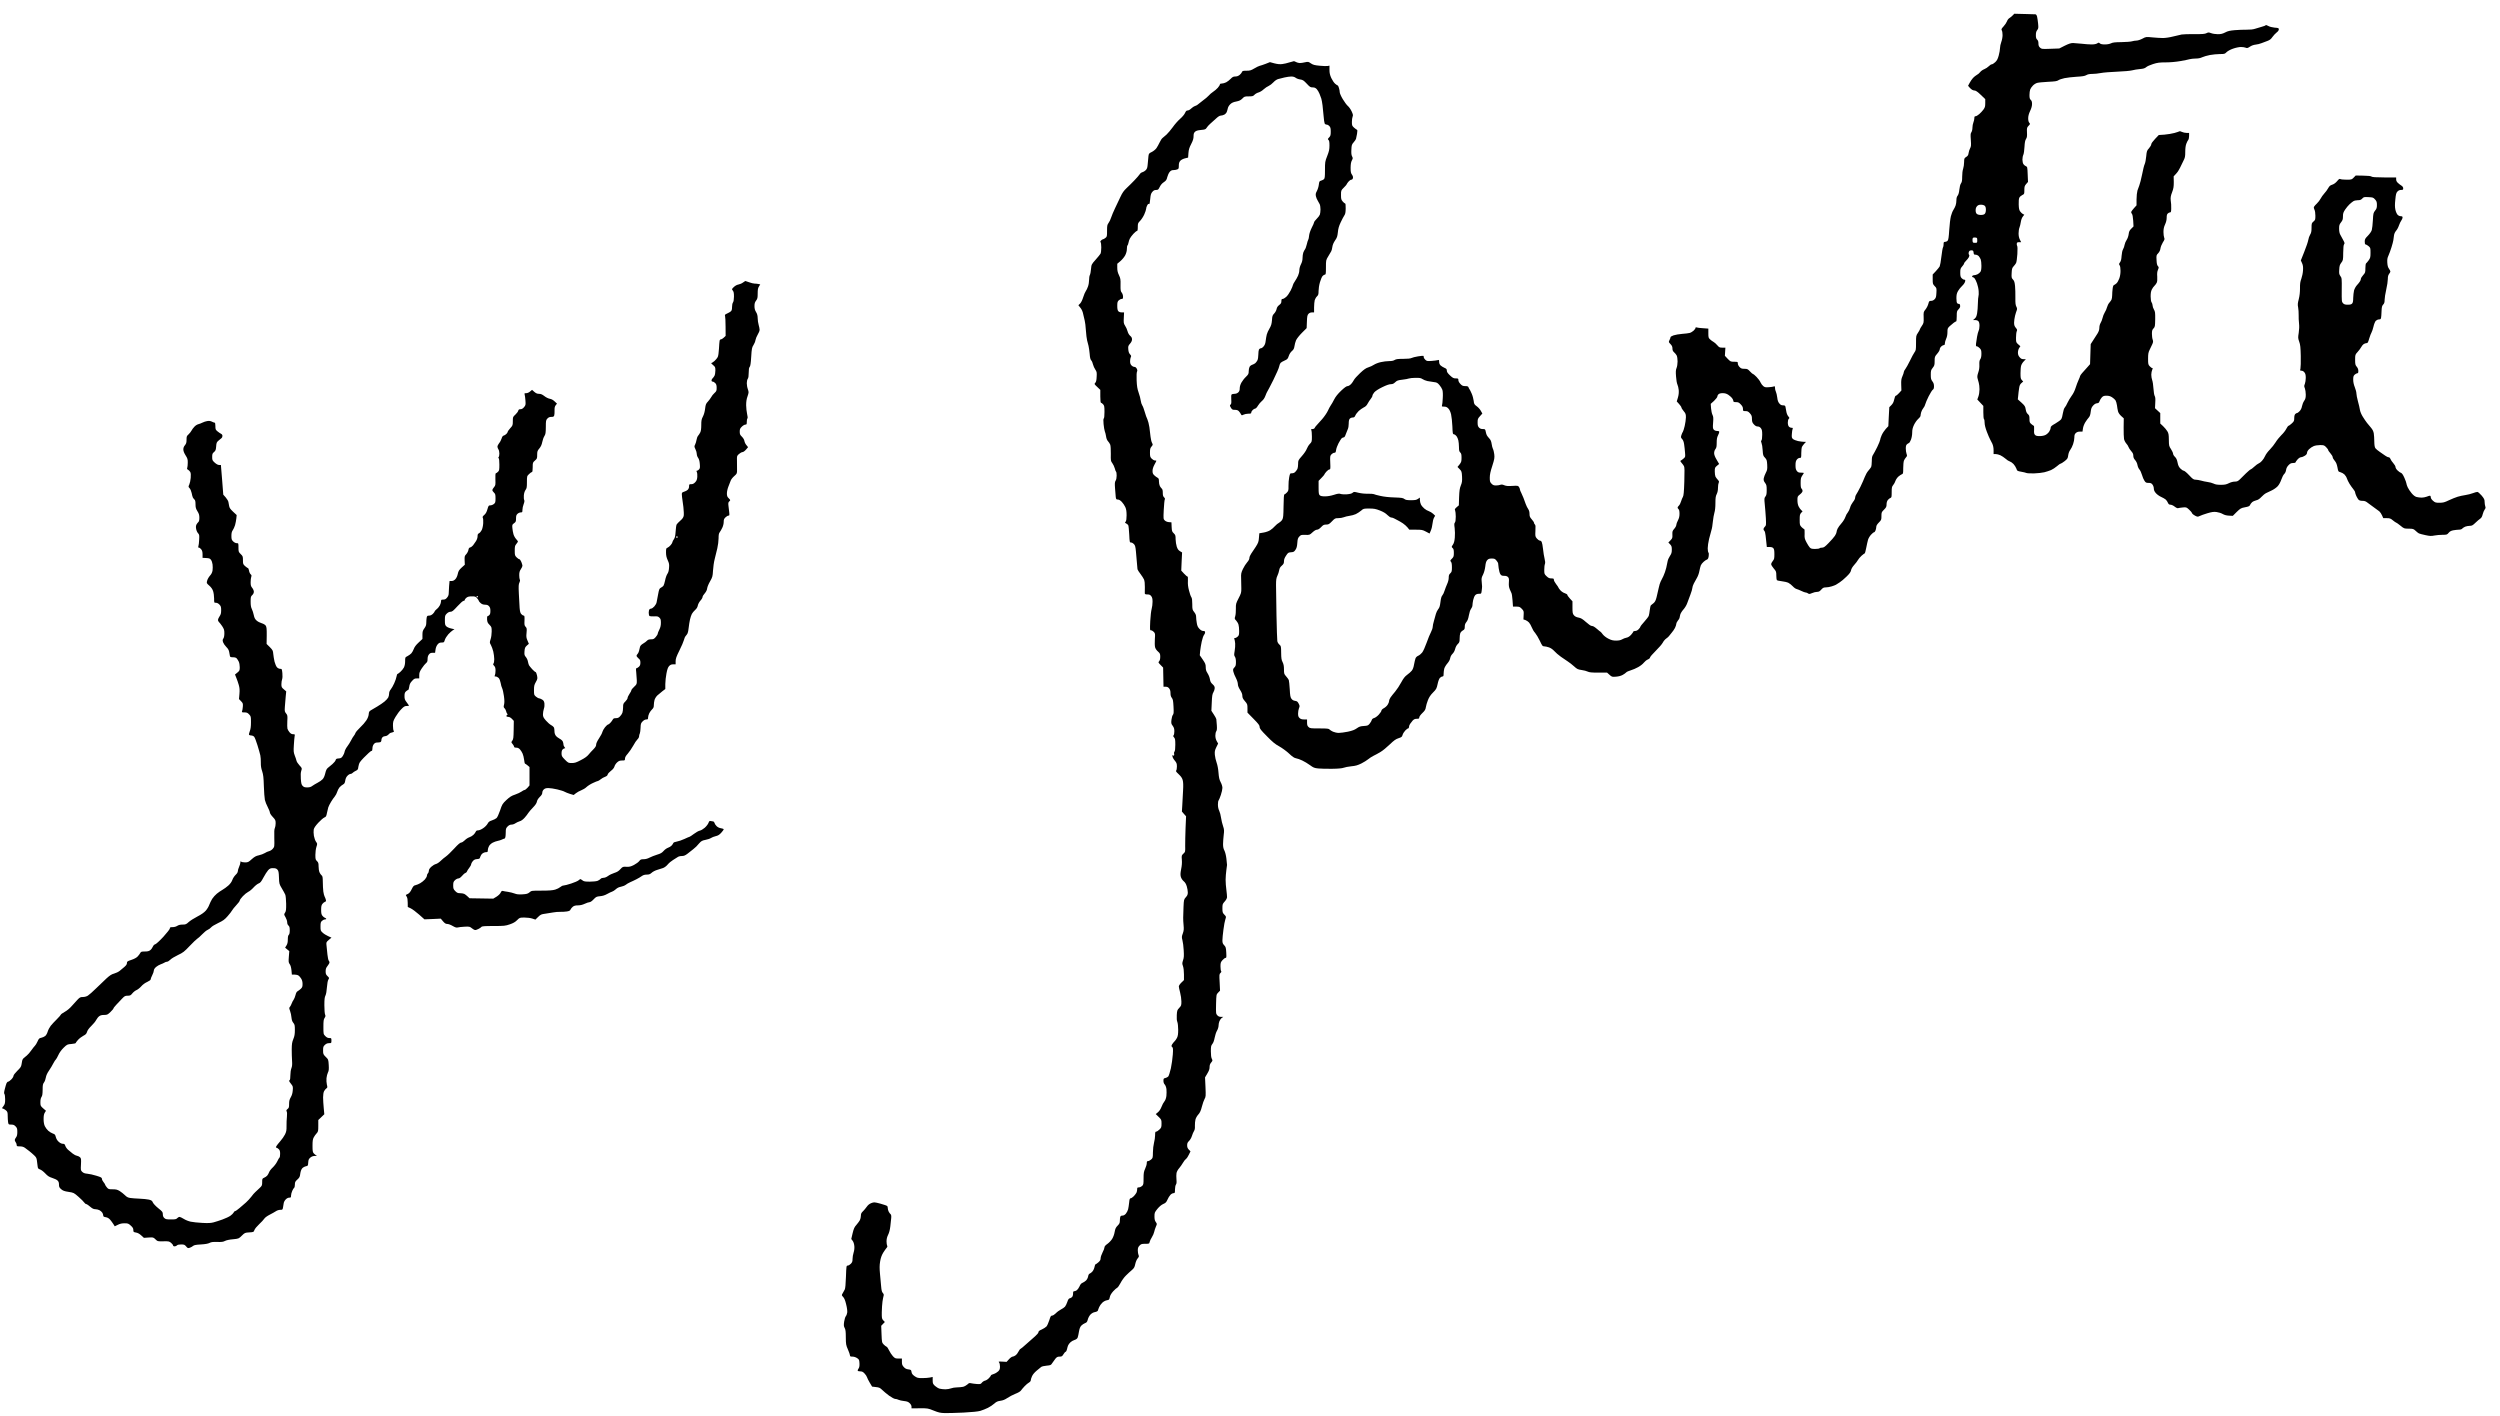
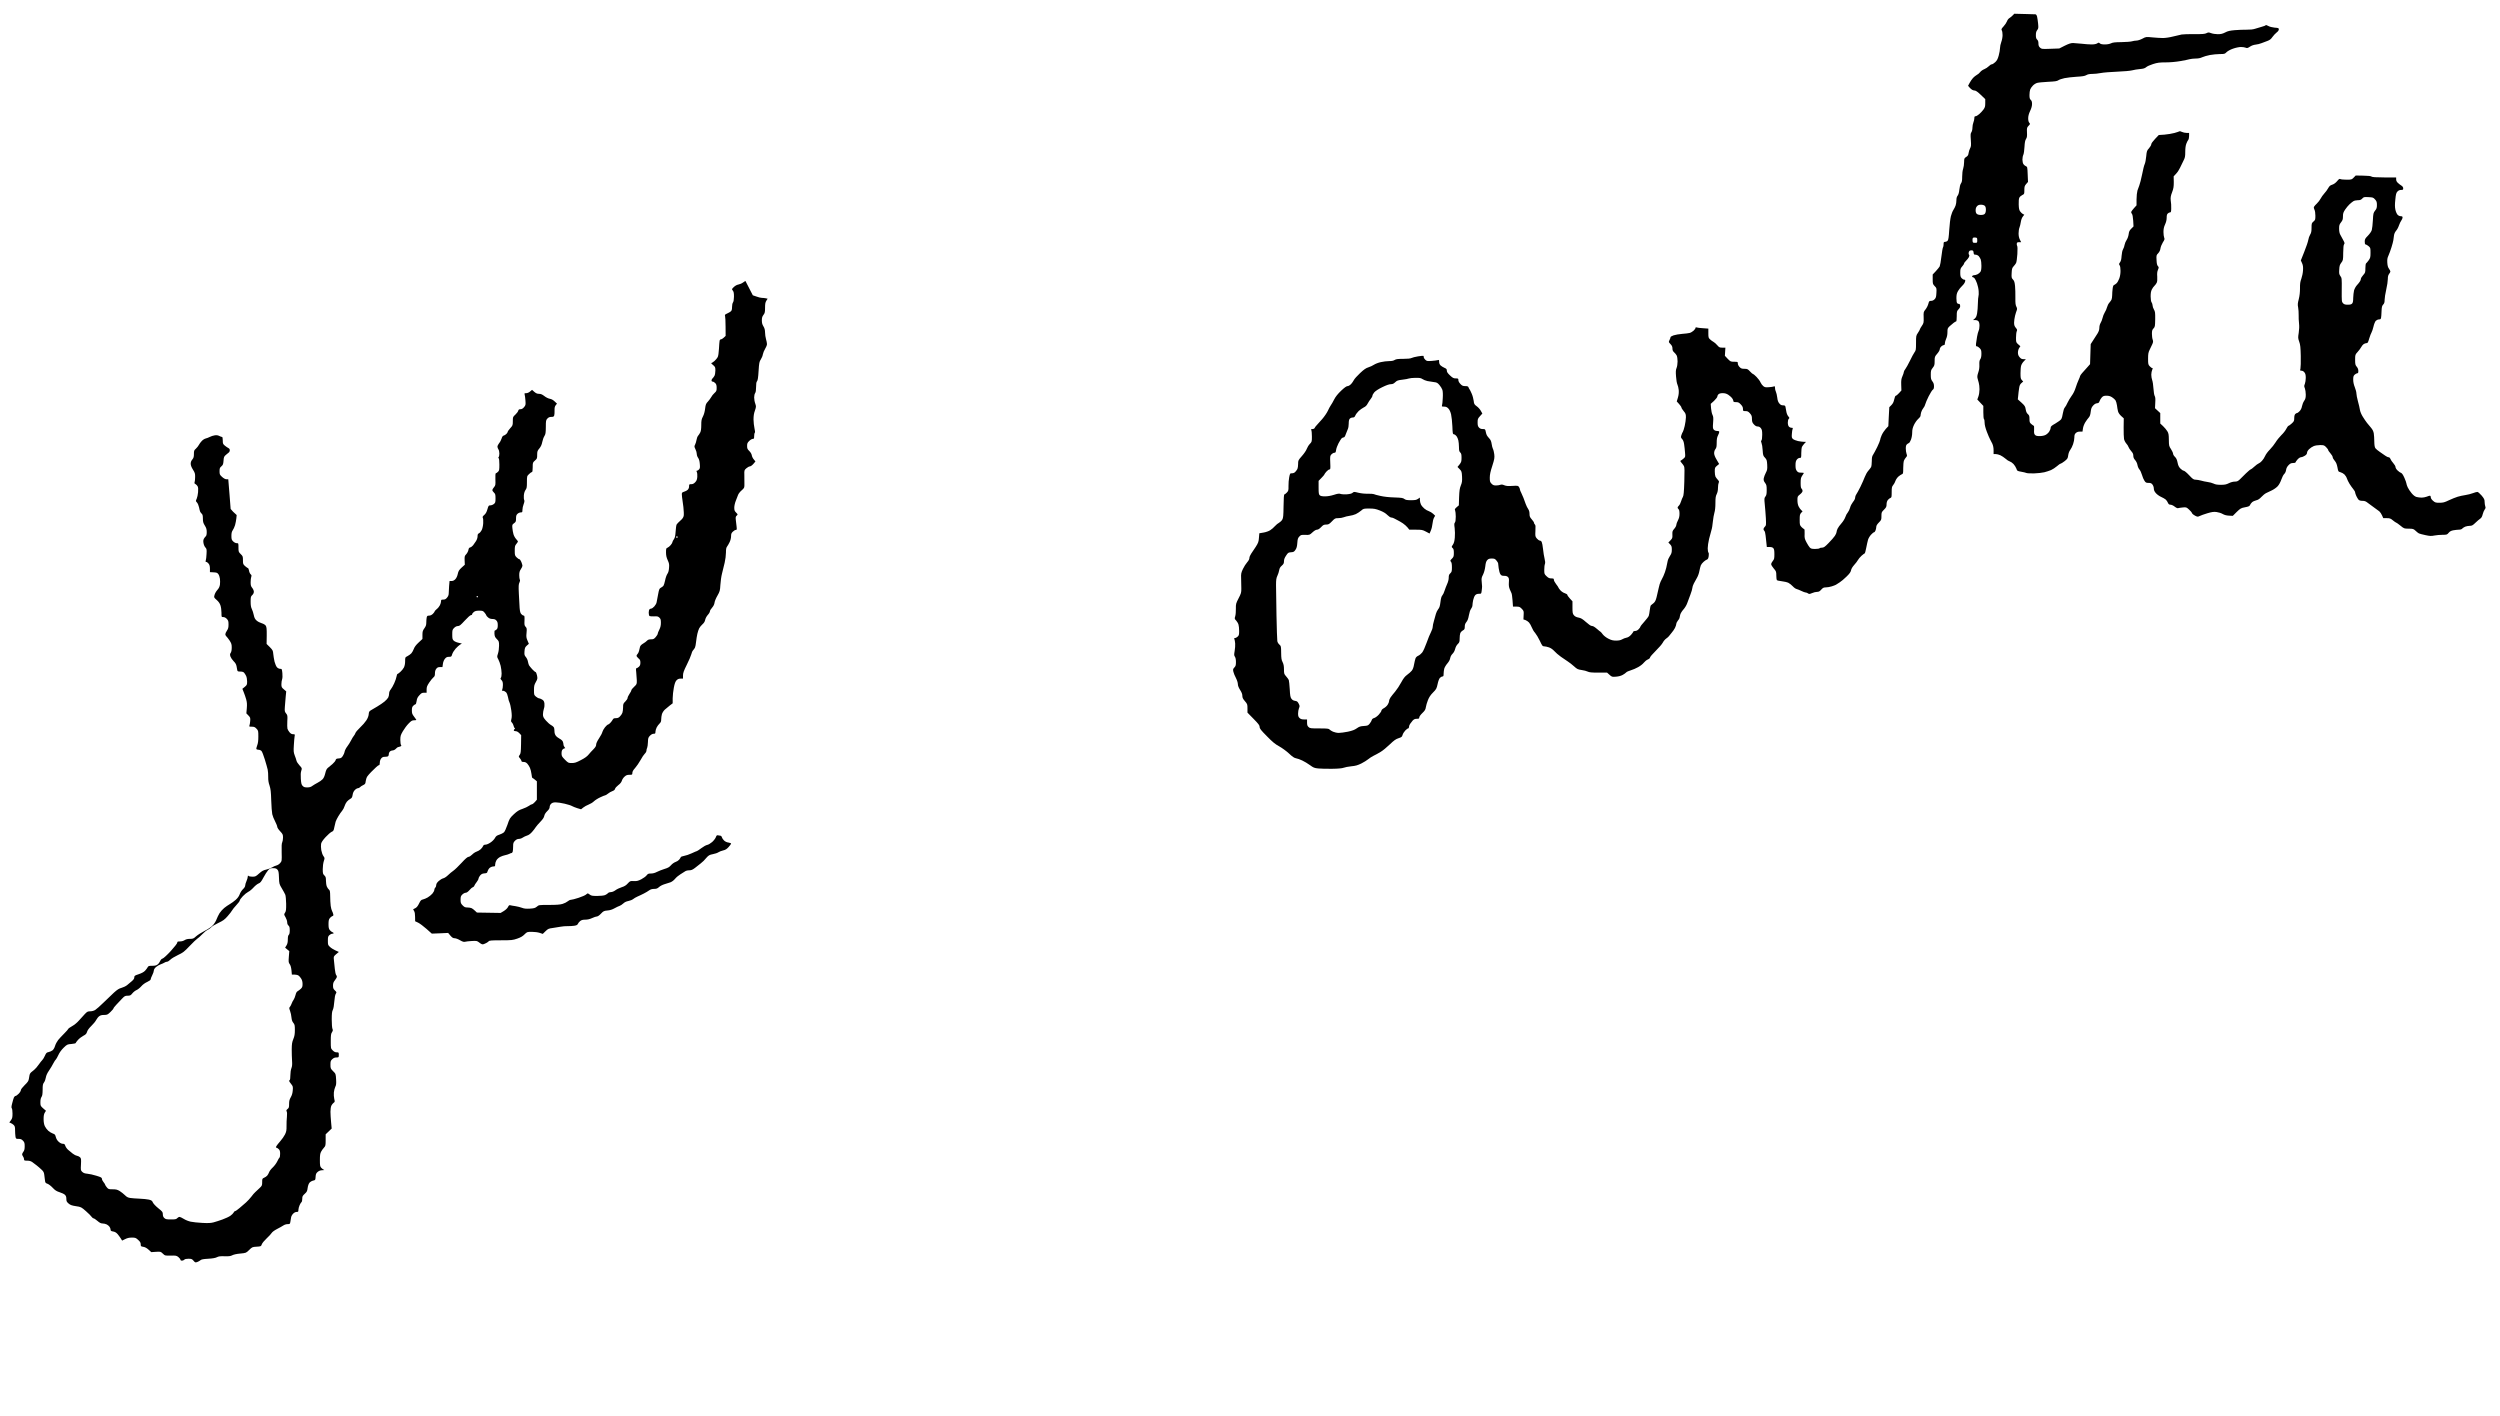
<svg xmlns="http://www.w3.org/2000/svg" version="1.0" width="468pt" height="265pt" viewBox="0 0 468 265" preserveAspectRatio="xMidYMid meet">
  <g transform="translate(0,265) scale(0.012,-0.012)" fill="#000000" stroke="none">
    <path d="M31579 21865 l-156 4 -24 -25 c-13 -14 -36 -33 -51 -42 -16 -9 -33 -32 -39 -51 -7 -19 -30 -54 -52 -78 -35 -38 -39 -47 -29 -64 7 -10 12 -43 12 -74 0 -31 -9 -78 -20 -107 -11 -29 -20 -72 -20 -96 0 -23 -9 -75 -20 -115 -15 -55 -28 -79 -55 -104 -19 -18 -43 -33 -53 -33 -10 0 -31 -13 -47 -30 -16 -16 -47 -37 -70 -46 -24 -9 -52 -29 -64 -45 -12 -16 -35 -36 -52 -44 -17 -9 -44 -31 -60 -48 -16 -18 -40 -52 -53 -77 l-24 -45 23 -27 c12 -14 31 -31 43 -37 11 -6 30 -11 42 -11 13 0 49 -26 91 -67 l69 -66 0 -62 c0 -52 -4 -68 -28 -101 -16 -21 -45 -54 -66 -71 -20 -18 -46 -33 -56 -33 -16 0 -20 -7 -20 -30 0 -17 -7 -47 -15 -67 -8 -19 -15 -56 -15 -82 0 -27 -7 -56 -16 -70 -14 -19 -15 -39 -9 -121 6 -85 4 -103 -12 -132 -10 -18 -20 -51 -23 -73 -4 -31 -12 -44 -37 -60 -30 -19 -32 -23 -33 -81 0 -34 -7 -81 -15 -104 -9 -24 -15 -77 -15 -122 0 -62 -4 -86 -19 -106 -11 -16 -21 -55 -25 -96 -4 -45 -14 -78 -26 -94 -14 -17 -20 -40 -20 -72 0 -26 -5 -62 -12 -81 -6 -19 -22 -50 -34 -69 -13 -19 -31 -64 -40 -100 -9 -36 -21 -132 -26 -215 -7 -113 -13 -154 -25 -167 -9 -10 -27 -18 -40 -18 -20 0 -23 -5 -23 -38 0 -21 -4 -42 -9 -47 -5 -6 -17 -70 -25 -143 -8 -73 -21 -142 -27 -155 -6 -12 -34 -45 -60 -74 l-49 -52 0 -75 c0 -70 2 -76 31 -106 30 -30 31 -33 27 -105 -3 -61 -7 -78 -27 -99 -16 -17 -35 -26 -56 -26 -28 0 -32 -4 -43 -47 -7 -27 -27 -66 -44 -87 -31 -38 -32 -42 -29 -125 2 -81 1 -89 -28 -131 -17 -25 -31 -49 -31 -55 0 -5 -14 -30 -30 -54 -29 -42 -30 -48 -30 -158 0 -105 -2 -117 -24 -146 -13 -18 -45 -77 -71 -132 -27 -55 -59 -113 -71 -128 -13 -16 -24 -37 -24 -46 0 -10 -10 -40 -22 -67 -18 -40 -21 -65 -19 -136 l3 -86 -37 -41 c-21 -23 -43 -41 -50 -41 -8 0 -18 -23 -25 -57 -9 -42 -21 -66 -45 -90 l-32 -32 -8 -148 -7 -148 -40 -43 c-22 -24 -51 -68 -64 -98 -13 -30 -24 -63 -24 -73 0 -9 -20 -59 -45 -111 -25 -51 -55 -105 -65 -121 -15 -21 -20 -44 -20 -99 0 -39 -5 -81 -11 -93 -7 -12 -26 -38 -44 -58 -18 -20 -42 -63 -54 -95 -12 -33 -43 -102 -68 -154 -26 -52 -55 -106 -65 -119 -10 -13 -18 -36 -18 -51 0 -17 -13 -44 -34 -68 -18 -23 -39 -62 -45 -89 -7 -26 -23 -59 -35 -73 -13 -14 -31 -47 -39 -73 -9 -27 -36 -70 -60 -97 -25 -27 -52 -65 -61 -84 -9 -19 -16 -43 -16 -54 0 -10 -12 -37 -26 -58 -14 -21 -58 -72 -97 -111 -59 -61 -77 -73 -104 -73 -17 0 -35 -4 -38 -10 -3 -5 -34 -10 -69 -10 -52 0 -66 4 -84 23 -11 12 -35 49 -52 82 -28 54 -31 67 -28 132 2 47 -1 73 -8 73 -5 0 -23 14 -40 31 -27 29 -29 35 -29 114 0 73 3 86 23 108 l22 24 -21 19 c-12 10 -30 36 -40 56 -12 24 -19 58 -19 97 0 58 1 61 40 92 25 20 40 41 40 54 0 13 -7 28 -15 35 -11 9 -15 33 -15 90 0 66 4 83 25 114 14 20 25 39 25 41 0 3 -20 5 -44 5 -36 0 -48 5 -65 26 -16 21 -21 41 -21 89 0 48 5 68 21 89 12 15 30 26 45 26 23 0 24 2 24 76 0 41 5 85 11 97 6 12 23 34 37 50 l26 27 -35 1 c-19 0 -59 6 -91 12 -31 7 -66 21 -78 32 -19 17 -21 28 -17 80 2 33 7 68 12 78 6 13 2 17 -17 17 -14 0 -32 8 -41 18 -11 12 -17 36 -17 64 0 28 6 50 15 58 13 11 12 16 -9 40 -14 17 -26 49 -30 77 -4 26 -10 58 -13 71 -4 17 -12 22 -38 22 -25 0 -40 8 -58 30 -18 21 -27 47 -32 92 -4 35 -14 75 -21 90 -8 15 -14 41 -14 59 0 26 -3 30 -17 24 -10 -5 -45 -10 -78 -12 -51 -4 -64 -2 -88 17 -15 12 -34 38 -43 58 -8 21 -36 58 -62 85 -25 26 -51 47 -56 47 -6 0 -27 18 -47 40 -33 36 -41 40 -86 40 -41 0 -54 5 -76 28 -16 16 -27 39 -27 55 0 26 -2 27 -57 27 -54 0 -58 2 -101 46 l-44 47 4 63 4 64 -47 0 c-43 0 -51 4 -81 39 -18 21 -44 44 -58 51 -14 7 -37 24 -52 38 -26 23 -28 32 -28 97 l0 72 -82 6 c-46 3 -91 8 -100 12 -12 5 -18 2 -18 -7 0 -8 -13 -26 -28 -41 -16 -15 -43 -32 -61 -37 -18 -5 -72 -12 -119 -15 -48 -4 -108 -14 -134 -23 -27 -9 -48 -22 -48 -29 0 -8 -7 -28 -16 -45 -15 -30 -15 -31 15 -62 23 -24 31 -41 31 -69 0 -28 7 -43 26 -60 14 -12 32 -34 40 -49 8 -15 14 -56 14 -93 0 -37 -7 -82 -16 -103 -12 -29 -14 -57 -8 -132 3 -52 13 -108 21 -124 8 -16 18 -56 21 -88 3 -41 -1 -77 -13 -118 l-18 -59 37 -41 c20 -22 36 -46 36 -54 0 -8 16 -33 35 -56 31 -37 35 -48 35 -98 -1 -32 -9 -92 -19 -134 -10 -43 -23 -83 -28 -90 -6 -7 -16 -30 -23 -51 -11 -35 -10 -40 11 -63 15 -16 26 -44 31 -82 5 -31 11 -89 14 -128 6 -69 5 -71 -25 -96 -16 -14 -36 -28 -43 -31 -9 -3 -5 -13 13 -33 15 -16 32 -40 39 -53 9 -17 10 -78 5 -240 -5 -164 -11 -222 -22 -239 -8 -13 -21 -45 -29 -71 -7 -26 -23 -56 -34 -66 -11 -10 -20 -24 -20 -30 0 -7 7 -18 15 -25 10 -8 15 -31 15 -71 0 -43 -7 -70 -25 -105 -14 -26 -25 -57 -25 -70 0 -13 -14 -40 -32 -60 -28 -32 -31 -41 -29 -91 2 -51 0 -58 -30 -89 l-33 -34 27 -28 c23 -24 27 -37 27 -84 0 -45 -6 -63 -30 -99 -16 -24 -32 -60 -35 -79 -4 -19 -13 -66 -22 -105 -9 -38 -29 -97 -45 -130 -16 -33 -35 -72 -43 -86 -8 -15 -22 -60 -30 -100 -8 -41 -23 -105 -33 -143 -13 -51 -25 -74 -47 -92 -17 -14 -35 -28 -41 -33 -6 -5 -14 -39 -18 -75 -4 -36 -11 -77 -16 -90 -5 -14 -36 -54 -69 -91 -34 -37 -61 -72 -61 -78 0 -6 -12 -24 -27 -39 -17 -18 -37 -28 -55 -28 -15 0 -28 -4 -28 -10 0 -5 -16 -27 -35 -49 -24 -26 -47 -41 -73 -46 -20 -4 -51 -15 -68 -26 -22 -13 -50 -19 -93 -19 -48 0 -74 6 -121 30 -34 17 -70 45 -87 67 -15 21 -32 40 -37 42 -5 2 -25 18 -45 36 -20 18 -46 37 -58 44 -12 6 -29 11 -39 11 -9 0 -47 27 -84 60 -54 48 -78 62 -116 69 -33 6 -56 18 -71 36 -20 23 -23 37 -23 122 l0 96 -40 43 c-22 24 -40 50 -40 57 0 8 -18 19 -39 26 -22 6 -53 27 -70 46 -17 20 -31 39 -31 44 0 4 -16 28 -35 52 -19 24 -35 54 -35 67 0 19 -5 22 -39 22 -31 0 -47 7 -75 34 -34 32 -36 37 -36 99 0 36 4 77 10 91 7 19 5 43 -5 84 -8 31 -19 98 -24 149 -5 50 -15 101 -21 112 -6 12 -19 21 -29 21 -11 0 -31 15 -46 32 -26 31 -27 36 -23 120 4 67 2 90 -8 99 -8 6 -14 18 -14 27 0 8 -16 32 -35 53 -29 33 -35 47 -35 85 0 30 -7 56 -20 75 -12 15 -29 52 -40 81 -10 29 -26 71 -34 93 -8 22 -24 58 -35 80 -12 21 -21 46 -21 55 0 9 -7 25 -15 37 -14 20 -21 21 -103 16 -67 -4 -96 -2 -125 10 -27 12 -45 14 -63 7 -14 -6 -44 -10 -68 -10 -33 0 -48 6 -69 28 -24 25 -27 36 -27 93 0 47 10 96 39 184 34 107 37 126 31 181 -4 33 -13 71 -21 85 -7 13 -16 48 -20 78 -6 39 -15 62 -37 85 -16 17 -34 40 -39 51 -6 11 -13 37 -17 58 -7 35 -9 37 -45 37 -26 0 -44 7 -59 23 -17 18 -22 36 -22 80 0 52 3 61 37 98 l37 41 -23 41 c-12 23 -41 56 -64 72 -38 28 -43 36 -48 85 -4 30 -17 81 -31 112 -13 31 -29 63 -35 70 -5 7 -13 21 -16 31 -5 13 -17 17 -50 17 -36 0 -49 6 -75 33 -20 21 -32 43 -32 60 0 25 -3 27 -40 27 -35 0 -48 7 -90 46 -37 35 -50 54 -50 75 0 24 -7 31 -37 44 -21 9 -48 26 -60 37 -15 14 -23 33 -23 56 0 31 -2 34 -22 27 -13 -4 -56 -9 -96 -12 -66 -5 -76 -3 -98 18 -13 12 -24 30 -24 39 0 9 -2 19 -5 22 -3 2 -41 -1 -84 -8 -44 -7 -90 -19 -103 -26 -15 -8 -60 -13 -128 -13 -84 0 -111 -4 -133 -17 -18 -12 -46 -18 -87 -18 -34 0 -92 -7 -130 -16 -38 -8 -86 -27 -107 -41 -21 -14 -59 -32 -86 -40 -37 -11 -70 -33 -130 -90 -45 -42 -89 -91 -98 -110 -9 -18 -29 -47 -44 -63 -17 -17 -39 -30 -53 -30 -17 0 -49 -23 -101 -72 -52 -50 -87 -93 -109 -137 -18 -36 -42 -77 -53 -92 -11 -16 -32 -54 -46 -86 -15 -32 -54 -89 -87 -127 -34 -38 -73 -82 -87 -97 -15 -15 -29 -35 -32 -44 -4 -8 -18 -15 -33 -15 -21 0 -25 -3 -18 -17 5 -10 9 -55 9 -100 0 -79 -1 -83 -32 -115 -18 -18 -39 -53 -48 -77 -8 -24 -42 -74 -75 -111 -58 -66 -60 -69 -60 -124 0 -32 -5 -67 -11 -79 -6 -12 -21 -32 -32 -44 -13 -15 -32 -23 -52 -23 -31 0 -32 -2 -44 -62 -7 -35 -12 -96 -11 -137 1 -68 -1 -76 -26 -102 -15 -16 -33 -29 -38 -29 -7 0 -12 -61 -13 -181 -2 -154 -5 -185 -20 -212 -10 -18 -33 -39 -49 -48 -17 -8 -46 -32 -65 -53 -18 -21 -51 -50 -74 -64 -23 -15 -68 -31 -105 -37 l-65 -11 -6 -70 c-4 -61 -11 -80 -49 -140 -24 -38 -56 -86 -72 -108 -15 -21 -28 -52 -28 -67 0 -19 -12 -42 -35 -68 -19 -21 -49 -68 -66 -104 -28 -60 -31 -75 -28 -149 1 -46 2 -115 3 -154 1 -65 -3 -78 -43 -155 -41 -80 -43 -88 -42 -161 1 -43 -3 -96 -10 -118 -12 -38 -11 -42 15 -68 14 -16 31 -44 36 -63 6 -18 10 -63 10 -100 0 -56 -3 -69 -23 -87 -13 -12 -31 -22 -41 -22 -14 0 -16 -4 -10 -17 4 -10 10 -40 12 -68 2 -27 -1 -80 -8 -117 -10 -58 -10 -70 4 -90 10 -14 16 -44 16 -82 0 -50 -4 -64 -24 -85 -22 -23 -24 -30 -16 -67 5 -22 23 -67 40 -98 17 -33 30 -74 30 -95 0 -24 12 -54 35 -91 24 -37 35 -66 35 -91 0 -30 9 -48 40 -84 38 -44 40 -50 40 -113 l0 -66 95 -97 c78 -79 95 -102 95 -127 0 -25 19 -49 113 -144 88 -90 129 -124 192 -158 45 -25 111 -73 152 -111 54 -51 82 -70 110 -75 21 -3 65 -19 98 -35 33 -15 87 -48 120 -72 53 -39 68 -46 130 -52 39 -4 135 -6 215 -5 95 1 157 7 180 16 19 8 73 18 120 23 67 6 100 16 157 44 40 20 87 50 105 65 18 16 56 40 83 54 28 13 77 40 110 60 33 19 98 72 144 117 67 64 96 85 138 98 47 15 54 21 63 52 5 19 24 49 42 68 17 18 38 33 45 33 7 0 13 10 13 23 0 12 7 34 17 47 9 14 27 37 41 53 20 20 35 27 64 27 32 0 38 3 38 21 0 13 20 41 48 68 40 38 50 56 55 92 3 24 18 73 32 109 18 46 41 81 80 120 51 51 56 62 71 130 9 46 24 84 36 98 12 12 30 22 40 22 15 0 18 8 18 43 0 23 5 59 10 79 6 21 28 58 49 82 24 28 40 58 44 83 4 24 18 49 36 67 18 17 34 47 41 76 7 29 23 59 41 76 25 24 29 35 29 85 0 32 4 69 10 84 5 14 23 34 40 43 26 15 30 23 30 59 0 30 7 50 25 72 18 21 30 52 39 104 8 45 21 85 34 102 12 15 22 40 22 56 0 15 5 52 11 81 6 29 20 63 32 76 14 15 32 22 58 22 37 0 37 0 43 48 4 26 6 56 6 67 0 11 -3 45 -6 76 -5 48 -2 64 21 108 16 33 29 80 35 128 6 56 14 80 31 99 18 19 33 24 70 24 40 0 51 -4 73 -31 14 -17 26 -36 26 -42 1 -7 4 -42 9 -78 5 -36 16 -78 26 -93 14 -21 25 -26 60 -26 29 0 47 -6 60 -20 14 -15 17 -32 13 -82 -3 -47 0 -74 14 -108 10 -25 23 -52 27 -61 5 -8 12 -59 16 -112 l7 -97 52 0 c46 0 56 -4 85 -34 31 -32 33 -37 29 -100 l-3 -66 31 -10 c17 -6 42 -23 56 -38 13 -15 33 -49 43 -76 10 -27 33 -66 52 -86 18 -21 51 -76 74 -124 36 -78 43 -86 68 -86 15 0 48 -7 74 -16 29 -10 59 -31 83 -57 20 -23 66 -63 103 -89 36 -26 86 -60 110 -75 24 -15 67 -49 96 -75 46 -42 59 -49 117 -57 36 -5 79 -16 96 -25 24 -12 62 -16 166 -16 l136 0 38 -34 c37 -33 40 -34 102 -29 42 3 80 14 106 29 22 12 46 30 54 39 7 8 38 22 69 31 31 9 83 31 116 50 33 18 73 49 88 69 15 19 43 42 62 50 20 8 35 21 35 31 0 9 40 56 89 104 49 48 98 105 110 128 11 22 35 51 53 63 18 13 37 29 42 37 5 8 23 31 41 51 18 20 42 55 54 78 11 23 21 52 21 64 0 11 11 34 25 51 14 16 25 35 25 41 0 7 5 29 11 51 6 21 28 57 50 81 21 23 48 67 58 96 11 30 33 90 50 134 17 44 31 91 31 105 0 14 10 45 23 70 13 25 35 66 50 91 15 25 32 73 37 105 6 32 16 71 22 87 6 15 25 40 44 56 18 16 41 32 52 35 14 5 22 19 27 53 4 28 3 49 -4 56 -6 6 -11 36 -11 67 0 30 9 96 21 145 12 50 28 110 36 135 9 25 19 86 23 135 5 50 16 112 24 139 10 31 16 86 16 150 0 82 4 109 20 141 13 26 20 59 20 98 0 32 5 67 11 79 9 16 6 25 -14 47 -13 14 -30 36 -36 48 -6 12 -11 49 -11 82 0 56 2 61 34 88 l34 28 -38 65 c-27 45 -39 77 -40 103 0 24 8 49 20 64 16 20 20 41 20 100 0 54 5 84 20 113 11 22 20 46 20 55 0 10 -10 15 -33 15 -21 0 -41 8 -52 20 -15 17 -17 31 -11 109 6 74 4 95 -10 123 -9 18 -19 64 -22 102 l-5 69 52 47 c28 27 51 57 51 67 0 11 8 27 18 36 12 11 36 17 65 17 33 0 59 -7 86 -24 21 -14 48 -37 60 -52 11 -15 21 -35 21 -45 0 -16 8 -19 41 -19 35 0 47 -6 75 -36 25 -26 34 -45 34 -70 0 -33 1 -34 39 -34 32 0 44 -6 70 -35 26 -30 31 -44 31 -88 1 -43 5 -57 30 -84 21 -23 39 -33 59 -33 20 0 36 -9 50 -26 17 -22 21 -41 21 -103 0 -46 -5 -82 -12 -89 -9 -9 -8 -18 1 -39 7 -16 16 -66 18 -113 5 -78 8 -88 36 -117 27 -29 31 -40 35 -110 3 -69 1 -83 -22 -126 -14 -26 -28 -65 -32 -85 -4 -30 0 -44 20 -71 23 -30 26 -45 26 -112 0 -61 -4 -81 -20 -102 -18 -23 -19 -32 -10 -123 6 -55 13 -151 17 -214 5 -109 4 -116 -16 -134 -11 -11 -21 -27 -21 -36 0 -10 6 -23 14 -29 7 -6 16 -39 19 -74 4 -34 9 -88 13 -119 l6 -58 43 0 c28 0 47 -6 58 -18 13 -14 17 -38 17 -95 0 -66 -3 -79 -25 -105 -14 -17 -25 -39 -25 -50 0 -12 18 -42 40 -67 37 -43 40 -50 40 -108 0 -34 4 -67 8 -73 4 -6 38 -14 76 -18 37 -4 85 -15 105 -25 20 -11 51 -35 69 -55 18 -20 45 -39 60 -42 15 -4 48 -17 74 -30 26 -13 56 -24 66 -24 10 0 27 -6 37 -14 16 -12 25 -11 63 5 24 11 59 19 78 19 27 0 41 8 65 35 26 29 38 35 73 35 22 0 64 7 91 16 28 9 57 20 65 25 8 5 34 22 58 37 24 15 72 55 107 90 48 46 66 72 71 99 4 23 23 54 49 83 23 25 49 59 58 76 9 17 34 47 56 67 23 20 45 37 49 37 5 0 16 39 25 88 9 48 22 104 28 125 6 21 26 56 46 78 19 21 41 39 48 39 7 0 18 14 24 31 6 18 11 43 11 57 0 15 15 39 40 64 38 38 40 44 40 100 0 57 2 63 40 100 34 34 40 47 40 83 0 27 7 51 20 68 11 14 29 29 40 32 18 6 20 15 20 90 0 73 3 87 24 112 13 15 29 45 35 65 7 20 27 50 46 67 19 16 43 32 54 36 19 6 21 14 21 95 0 49 5 101 11 117 6 15 20 38 32 51 18 20 20 26 9 55 -7 19 -12 56 -12 84 0 35 5 54 18 65 9 9 23 17 31 20 7 2 22 26 32 53 11 29 19 75 19 110 0 45 7 75 28 120 16 33 45 75 65 92 21 18 37 40 37 50 0 10 5 35 10 55 6 21 21 50 34 65 13 15 27 43 30 60 4 18 28 74 53 124 25 49 54 96 64 102 14 9 19 23 19 55 0 31 -7 53 -25 76 -21 28 -25 44 -25 103 0 63 3 74 30 108 27 34 30 45 30 106 0 65 2 70 40 114 22 25 40 56 40 69 0 12 10 32 23 44 13 12 31 22 40 22 12 0 17 8 17 28 0 15 9 47 20 71 13 27 20 65 20 103 0 55 3 62 34 92 19 17 47 41 64 54 17 12 34 22 39 22 4 0 8 36 8 79 0 74 2 82 28 109 21 22 28 38 25 58 -2 18 -8 28 -17 26 -7 -1 -19 3 -27 9 -9 8 -14 33 -14 79 0 54 5 77 25 113 14 25 43 61 64 80 22 20 42 49 46 66 6 26 4 31 -12 31 -11 0 -29 10 -41 23 -18 19 -22 35 -22 86 0 56 3 67 30 98 17 18 30 39 30 46 0 8 14 26 30 42 17 16 37 42 45 57 7 16 9 30 4 34 -5 3 -9 16 -9 28 0 13 7 29 14 36 8 6 25 10 38 8 18 -2 24 -10 26 -35 3 -29 7 -33 31 -33 16 0 37 -10 49 -22 11 -13 25 -36 31 -51 6 -16 11 -61 11 -100 0 -50 -5 -80 -16 -95 -8 -12 -28 -29 -44 -37 -16 -8 -40 -15 -53 -15 -14 0 -27 -7 -31 -15 -3 -9 0 -15 8 -15 7 0 20 -8 29 -18 9 -10 26 -45 38 -78 12 -32 24 -87 26 -122 3 -35 1 -71 -3 -80 -4 -9 -8 -60 -9 -112 -1 -52 -6 -122 -12 -154 -8 -45 -17 -65 -37 -83 l-27 -23 34 0 c20 0 41 -7 50 -18 11 -12 17 -36 17 -71 0 -28 -6 -64 -14 -79 -7 -15 -18 -56 -24 -92 -6 -36 -13 -84 -16 -107 -3 -36 -1 -43 13 -43 10 0 29 -13 44 -28 23 -24 27 -37 27 -88 0 -40 -6 -68 -17 -84 -13 -18 -17 -41 -15 -86 2 -41 -3 -81 -17 -121 -15 -44 -18 -68 -11 -93 4 -19 13 -51 19 -70 6 -19 11 -64 11 -100 0 -36 -7 -86 -17 -112 l-17 -47 47 -50 47 -50 0 -100 c0 -56 4 -103 10 -106 6 -3 10 -29 10 -56 0 -32 12 -81 35 -142 19 -50 42 -103 50 -117 8 -14 24 -44 35 -68 13 -29 20 -64 20 -103 l0 -59 33 0 c17 0 51 -9 73 -19 23 -11 59 -35 81 -54 21 -20 50 -38 65 -42 14 -4 40 -21 58 -40 17 -18 37 -50 45 -71 13 -38 15 -39 77 -50 35 -6 71 -15 79 -19 8 -5 61 -8 119 -7 58 2 131 10 162 18 31 8 78 23 104 34 25 11 67 38 92 60 24 22 51 40 58 40 6 0 34 18 62 39 45 36 50 44 56 91 4 32 17 65 32 85 14 18 34 58 44 89 11 30 20 77 20 104 0 38 5 53 23 70 16 15 36 22 64 22 l40 0 7 48 c3 28 20 70 37 98 17 27 41 60 54 74 16 18 25 43 30 88 6 50 13 71 37 97 19 22 40 35 60 37 25 2 33 9 41 33 5 17 21 42 35 58 21 22 34 27 74 27 34 0 60 -7 86 -24 21 -13 45 -35 54 -48 8 -13 19 -48 23 -78 3 -30 11 -72 16 -93 6 -24 25 -51 50 -74 l40 -36 -2 -141 c-1 -78 2 -159 6 -181 4 -22 20 -53 35 -70 15 -16 31 -41 35 -55 4 -14 23 -42 41 -63 25 -28 34 -46 34 -73 0 -26 8 -46 29 -69 17 -20 32 -51 36 -77 4 -24 17 -54 30 -68 13 -14 31 -52 40 -85 9 -33 27 -75 39 -92 18 -28 27 -33 63 -33 33 0 46 -5 62 -26 12 -16 21 -42 21 -63 1 -26 10 -46 33 -72 18 -20 54 -46 82 -58 27 -12 60 -31 72 -42 12 -12 27 -34 33 -50 10 -22 19 -29 40 -29 15 0 44 -13 65 -30 24 -19 45 -28 54 -24 9 3 41 8 72 11 54 5 58 4 97 -32 23 -20 44 -45 47 -56 4 -11 25 -29 47 -40 38 -19 43 -20 72 -6 17 9 71 28 120 43 71 21 99 25 143 20 30 -4 74 -17 97 -31 28 -16 59 -24 99 -26 l59 -3 61 61 c58 56 67 61 130 73 54 10 70 17 77 34 4 11 18 31 31 43 13 12 42 26 65 31 29 6 53 22 82 53 22 24 55 51 74 60 18 9 58 29 90 43 31 15 72 44 91 65 20 22 43 65 56 103 12 36 32 75 45 87 14 13 26 38 29 63 4 27 16 51 38 74 26 27 41 34 71 34 21 0 38 4 38 10 0 5 14 25 31 45 19 21 40 35 54 35 13 0 39 10 59 23 25 15 35 29 36 48 0 15 13 37 33 56 17 17 49 38 71 47 21 9 66 16 100 16 57 0 65 -3 94 -33 18 -18 32 -38 32 -45 0 -7 16 -29 35 -51 19 -21 35 -48 35 -59 0 -12 14 -37 31 -56 22 -26 33 -52 43 -102 12 -66 13 -68 46 -77 19 -5 47 -20 62 -34 15 -15 33 -42 39 -62 6 -20 25 -58 42 -86 17 -27 44 -65 59 -83 15 -18 28 -40 28 -50 0 -9 9 -35 19 -57 10 -22 26 -48 35 -58 11 -11 33 -17 61 -17 35 0 52 -7 87 -35 24 -19 68 -51 98 -72 30 -20 65 -46 78 -57 13 -11 32 -40 42 -63 l19 -43 54 0 c48 0 60 -4 97 -35 23 -19 46 -35 51 -35 4 0 34 -21 66 -47 56 -46 58 -47 129 -47 67 -1 75 -3 106 -32 18 -18 42 -36 53 -42 11 -5 57 -18 102 -27 69 -15 92 -16 140 -6 31 6 88 11 126 11 67 0 72 2 96 31 18 22 40 33 71 39 25 5 64 9 86 10 26 0 47 6 55 17 8 9 28 22 46 30 18 7 50 13 71 13 33 0 47 7 89 48 27 26 61 55 75 64 18 12 30 33 38 68 7 27 21 61 31 74 15 20 17 30 9 51 -5 14 -10 46 -10 69 0 36 -7 51 -47 99 -27 31 -56 56 -65 56 -10 1 -41 -8 -70 -19 -29 -11 -82 -25 -118 -30 -36 -5 -90 -17 -120 -26 -30 -9 -92 -34 -137 -55 -68 -33 -91 -39 -147 -39 -59 0 -69 3 -101 31 -22 19 -35 40 -35 55 0 14 -6 24 -14 24 -7 0 -30 -7 -49 -15 -20 -8 -56 -15 -79 -15 -24 0 -60 5 -80 10 -25 7 -50 27 -77 59 -23 27 -50 68 -61 92 -11 24 -20 51 -20 60 0 9 -14 48 -31 87 -21 48 -39 74 -53 78 -11 3 -36 20 -53 37 -19 17 -33 41 -33 54 0 13 -16 40 -35 61 -19 21 -39 51 -44 65 -6 16 -18 27 -29 27 -11 0 -34 11 -53 25 -19 13 -57 40 -85 59 -29 19 -59 45 -68 57 -11 17 -16 47 -17 104 0 44 -4 101 -8 127 -5 31 -19 60 -42 87 -19 22 -47 57 -64 77 -16 21 -46 64 -66 97 -21 33 -40 79 -44 105 -4 26 -17 86 -31 134 -13 48 -24 103 -24 123 0 19 -11 63 -25 97 -16 40 -25 81 -25 118 0 46 4 61 23 78 13 12 31 22 40 22 13 0 17 9 17 36 0 24 -8 46 -25 66 -22 26 -25 39 -25 109 0 78 1 80 39 122 21 23 46 56 55 74 9 17 26 39 38 47 12 9 33 16 45 16 19 0 25 10 43 73 12 39 28 82 36 94 8 13 21 53 30 90 8 38 25 78 36 91 13 12 33 22 50 22 21 0 29 6 32 23 3 12 7 59 8 104 3 68 7 85 26 105 17 18 22 36 22 74 0 27 11 98 25 159 14 60 25 134 25 165 0 39 6 62 20 80 11 14 20 31 20 38 0 7 -10 26 -22 43 -16 21 -23 48 -26 93 -3 50 0 73 18 112 12 27 34 85 47 129 14 44 27 94 29 110 3 17 7 49 10 73 3 27 16 55 33 75 16 18 36 55 45 84 10 28 26 63 37 77 10 13 19 34 19 45 0 16 -6 21 -28 21 -17 0 -38 10 -50 23 -12 13 -28 49 -34 79 -9 41 -9 83 -1 157 8 84 14 106 33 126 16 17 34 25 57 25 28 0 33 3 33 25 0 16 -9 30 -27 42 -16 9 -40 28 -55 42 -19 17 -28 35 -28 55 l0 31 -184 0 c-135 1 -188 4 -199 13 -11 9 -54 14 -132 15 l-116 2 -31 -32 c-31 -32 -35 -33 -111 -33 -43 0 -86 4 -96 9 -14 8 -25 2 -53 -33 -23 -27 -50 -46 -75 -54 -30 -9 -45 -21 -63 -54 -13 -24 -40 -61 -61 -83 -20 -22 -46 -58 -57 -80 -11 -22 -37 -56 -57 -75 -20 -19 -41 -42 -46 -52 -6 -11 -4 -26 6 -45 9 -16 15 -55 15 -95 0 -61 -2 -68 -30 -91 -28 -24 -30 -30 -30 -98 0 -56 -5 -79 -22 -107 -12 -19 -25 -56 -29 -83 -4 -26 -32 -109 -62 -183 l-54 -136 19 -42 c15 -33 18 -59 15 -113 -2 -38 -14 -97 -26 -130 -18 -47 -22 -80 -21 -150 0 -60 -6 -116 -19 -168 -17 -64 -19 -87 -10 -130 5 -29 9 -81 8 -117 -1 -36 1 -95 6 -133 5 -43 3 -96 -5 -147 -12 -74 -11 -85 8 -138 17 -47 21 -86 24 -222 2 -91 -1 -180 -5 -197 -8 -31 -7 -33 16 -33 16 0 34 -10 46 -26 16 -20 21 -41 21 -86 0 -32 -7 -74 -14 -93 -13 -31 -13 -39 0 -70 7 -19 14 -62 14 -97 0 -50 -5 -69 -25 -98 -14 -20 -29 -57 -34 -84 -5 -30 -19 -58 -37 -77 -15 -16 -33 -29 -40 -29 -7 0 -20 -7 -28 -16 -10 -10 -16 -33 -16 -64 0 -43 -4 -51 -40 -84 -22 -20 -44 -36 -50 -36 -5 0 -21 -21 -34 -47 -13 -27 -48 -71 -78 -99 -29 -29 -69 -78 -88 -110 -19 -32 -60 -83 -90 -114 -30 -30 -64 -75 -74 -100 -11 -25 -33 -60 -50 -77 -16 -18 -39 -36 -50 -39 -12 -4 -42 -26 -68 -50 -26 -24 -52 -44 -58 -44 -6 0 -38 -28 -73 -61 -34 -34 -78 -77 -97 -96 -29 -27 -43 -33 -78 -33 -26 0 -62 -10 -92 -25 -40 -20 -64 -25 -125 -25 -54 0 -86 5 -113 19 -20 10 -62 21 -93 25 -31 4 -78 14 -104 22 -27 7 -64 14 -84 14 -31 0 -44 9 -101 70 -36 39 -74 70 -84 70 -10 0 -33 15 -51 33 -25 25 -36 48 -45 94 -9 45 -20 69 -41 89 -16 15 -29 37 -29 49 0 12 -15 44 -32 71 -31 46 -33 54 -34 145 -1 83 -4 102 -24 135 -13 22 -43 57 -67 80 l-43 40 0 82 0 81 -41 38 -41 38 4 85 c4 61 1 91 -9 106 -7 11 -16 63 -19 115 -3 52 -12 111 -20 132 -8 20 -14 59 -14 85 0 26 7 59 14 75 11 21 12 27 2 27 -7 0 -24 13 -39 28 -25 26 -27 34 -27 118 0 75 4 99 24 140 13 27 32 66 42 88 14 32 15 44 6 70 -7 18 -12 59 -12 91 0 49 4 63 25 85 23 24 24 33 26 142 1 103 -1 122 -20 153 -12 20 -21 49 -21 64 0 15 -7 36 -15 47 -9 12 -14 44 -15 92 0 52 5 83 19 110 10 20 28 46 40 56 12 11 27 32 35 47 9 18 12 49 9 96 -4 49 -1 79 11 107 15 37 15 40 -1 58 -13 14 -19 41 -21 95 -4 72 -3 76 26 106 20 22 31 46 35 75 3 23 20 65 37 93 28 43 31 53 21 75 -6 14 -11 54 -11 88 0 47 7 78 25 118 16 34 25 71 25 104 0 37 5 56 18 67 10 10 26 17 35 17 14 0 17 11 18 58 1 31 0 62 -1 67 -2 6 -5 35 -7 65 -4 43 1 70 22 125 22 58 26 85 26 159 l-2 88 39 42 c21 22 48 64 60 91 13 28 36 76 52 107 26 50 30 67 30 142 0 56 6 100 17 128 9 24 22 50 30 59 7 8 13 37 13 62 l0 47 -40 0 c-23 0 -54 7 -71 15 -16 9 -34 13 -39 10 -6 -4 -41 -15 -78 -26 -37 -10 -107 -22 -156 -26 l-89 -6 -58 -61 c-35 -37 -59 -70 -59 -83 0 -13 -16 -40 -35 -62 -33 -36 -36 -45 -44 -127 -4 -49 -15 -102 -23 -119 -9 -16 -27 -89 -41 -162 -15 -73 -34 -149 -43 -170 -9 -21 -22 -58 -30 -83 -7 -25 -14 -87 -14 -138 l0 -92 -39 -43 c-21 -23 -40 -49 -43 -57 -3 -8 1 -23 10 -32 9 -11 16 -48 20 -107 l5 -90 -35 -35 c-28 -28 -36 -45 -41 -87 -4 -31 -17 -67 -31 -88 -14 -20 -28 -54 -32 -76 -3 -22 -14 -53 -24 -70 -11 -18 -20 -59 -23 -103 -3 -52 -10 -82 -25 -101 -17 -24 -18 -29 -6 -46 9 -12 14 -45 14 -87 0 -43 -7 -87 -20 -121 -11 -30 -30 -63 -43 -74 -12 -11 -29 -23 -38 -26 -11 -3 -18 -23 -22 -59 -4 -29 -7 -75 -7 -101 0 -27 -5 -58 -11 -70 -6 -12 -22 -33 -34 -47 -13 -14 -29 -45 -35 -69 -6 -24 -22 -61 -36 -82 -13 -21 -29 -60 -34 -86 -6 -26 -20 -62 -31 -79 -11 -18 -19 -49 -19 -74 0 -29 -9 -57 -27 -87 -16 -24 -46 -72 -68 -106 l-40 -62 -5 -156 -5 -157 -47 -53 c-26 -30 -61 -69 -78 -87 -16 -19 -30 -38 -30 -44 0 -6 -11 -34 -24 -62 -13 -28 -34 -83 -46 -122 -13 -43 -37 -93 -62 -125 -22 -30 -51 -79 -65 -109 -13 -30 -32 -64 -43 -75 -11 -12 -22 -48 -29 -88 -5 -38 -17 -80 -26 -93 -8 -13 -49 -43 -90 -67 -62 -35 -74 -46 -75 -68 0 -14 -10 -41 -23 -60 -12 -19 -38 -42 -57 -51 -21 -11 -58 -18 -91 -18 -43 0 -60 5 -73 19 -14 15 -17 33 -14 80 1 34 0 61 -4 61 -3 0 -20 12 -37 26 -28 23 -31 32 -31 80 0 46 -4 58 -25 77 -18 15 -28 37 -34 74 -7 46 -14 57 -65 104 l-58 52 6 56 c2 31 9 83 14 115 6 46 15 64 36 83 l28 24 -21 23 c-18 19 -21 34 -21 107 0 46 4 100 10 118 5 19 24 50 42 68 l32 33 -36 0 c-28 0 -42 7 -62 31 -19 22 -26 42 -26 72 0 24 8 54 19 71 l19 28 -34 30 c-33 29 -34 33 -34 104 0 40 5 84 11 98 10 22 8 29 -15 56 -20 25 -26 42 -26 80 0 27 7 75 15 107 8 32 20 70 26 84 8 21 7 34 -6 59 -13 25 -16 56 -15 138 1 59 -1 141 -5 182 -6 60 -12 80 -32 102 -23 24 -25 33 -21 102 3 64 7 79 29 103 15 15 32 39 40 53 7 14 16 77 20 140 4 69 3 120 -3 127 -5 7 -8 22 -6 35 2 19 9 23 36 23 17 0 32 0 32 0 0 1 -9 18 -20 40 -13 26 -20 59 -20 97 0 32 6 74 14 92 7 18 17 57 21 87 5 32 17 66 31 83 l23 30 -21 10 c-12 6 -31 24 -42 39 -17 22 -22 46 -24 110 -2 53 2 91 10 107 7 14 28 32 45 40 32 15 33 17 33 77 0 54 4 67 28 95 l29 33 -5 118 c-4 112 -6 119 -27 127 -13 5 -30 19 -39 32 -9 13 -16 43 -16 71 0 26 6 60 14 75 7 15 16 70 18 123 4 70 10 103 24 124 15 22 18 43 15 103 -3 69 -1 76 25 103 26 27 26 30 11 47 -11 12 -17 36 -17 69 0 36 9 70 30 115 20 41 30 79 30 109 0 33 -6 51 -20 64 -16 14 -20 31 -20 76 0 32 5 70 11 86 5 15 24 43 42 61 17 18 47 37 67 42 19 6 96 13 170 17 108 5 140 10 160 24 14 10 57 25 96 33 39 8 124 18 190 22 90 5 127 11 150 25 22 13 50 19 93 19 34 0 94 6 134 14 40 8 154 17 254 21 104 4 205 13 235 21 29 8 85 17 123 20 53 5 76 12 95 29 14 13 62 35 108 49 69 22 102 26 198 26 71 0 159 8 227 20 62 11 128 24 147 30 19 5 62 10 94 10 39 0 74 7 100 20 23 11 77 26 121 35 44 8 114 15 156 15 70 0 77 2 103 29 17 17 58 40 101 55 42 15 95 26 124 26 27 0 61 -5 74 -11 21 -9 31 -7 66 16 25 17 59 29 88 32 27 2 68 13 93 23 25 10 66 26 93 35 35 13 55 28 77 61 17 24 46 55 65 70 22 16 35 35 35 49 0 20 -6 23 -65 27 -39 4 -78 14 -99 26 -20 12 -38 17 -41 12 -3 -6 -32 -17 -63 -25 -31 -9 -78 -22 -104 -31 -29 -10 -78 -15 -130 -14 -46 1 -128 -3 -183 -7 -78 -7 -111 -14 -152 -36 -41 -21 -66 -27 -115 -27 -34 0 -81 7 -104 16 -38 14 -44 14 -72 0 -25 -13 -62 -16 -189 -15 -87 1 -176 -2 -198 -6 -22 -4 -82 -18 -134 -31 -53 -14 -122 -24 -160 -24 -36 0 -110 5 -164 10 -99 10 -99 10 -155 -20 -32 -17 -73 -30 -92 -30 -19 0 -51 -5 -70 -11 -19 -6 -93 -12 -165 -13 -100 -1 -138 -5 -164 -19 -21 -10 -57 -17 -94 -17 -42 0 -66 5 -78 16 -17 15 -20 15 -43 0 -17 -10 -47 -16 -88 -16 -35 0 -103 5 -153 11 -49 5 -110 10 -135 11 -34 0 -67 -11 -130 -42 l-85 -43 -138 -5 c-134 -5 -138 -4 -162 18 -19 18 -25 34 -25 65 0 29 -6 47 -20 60 -15 14 -20 31 -20 70 0 38 6 60 21 79 19 24 20 35 14 99 -4 40 -11 89 -16 110 -6 24 -16 37 -27 37 -9 1 -87 3 -173 5z m5370 -2857 c68 -3 75 -6 102 -36 24 -27 29 -41 29 -86 0 -44 -5 -60 -29 -89 -26 -34 -29 -44 -34 -149 -3 -62 -11 -131 -17 -153 -7 -24 -32 -59 -61 -89 -43 -44 -49 -54 -49 -93 0 -30 4 -43 14 -43 8 0 28 -12 45 -26 30 -25 31 -29 31 -103 0 -70 -3 -82 -29 -119 -16 -22 -34 -43 -40 -47 -6 -3 -11 -37 -11 -76 0 -65 -2 -71 -35 -108 -19 -21 -35 -47 -35 -57 0 -11 -7 -31 -17 -44 -9 -14 -30 -40 -47 -58 -16 -18 -36 -54 -43 -80 -6 -26 -12 -78 -13 -116 0 -50 -5 -75 -17 -88 -12 -13 -30 -18 -68 -18 -41 0 -56 5 -74 23 -21 23 -21 31 -20 209 2 178 1 186 -21 215 -19 27 -22 40 -18 101 3 57 8 76 32 107 28 37 29 42 30 155 1 80 5 122 14 133 11 13 9 24 -15 67 -15 29 -36 66 -45 83 -12 21 -18 54 -18 93 0 53 4 66 30 99 25 32 30 47 30 93 0 46 6 63 34 106 19 28 49 65 68 82 18 17 44 38 58 47 14 10 44 17 70 17 37 0 51 5 71 26 22 24 29 26 98 22z m-6046 -118 c24 0 48 -7 59 -17 12 -11 18 -30 18 -61 0 -28 -6 -52 -17 -64 -11 -12 -30 -18 -61 -18 -28 0 -52 6 -64 17 -12 10 -18 30 -18 56 0 28 7 48 22 64 15 17 33 23 61 23z m-91 -512 c31 -3 33 -5 33 -43 0 -39 -1 -40 -35 -40 -31 0 -35 3 -38 28 -2 16 -1 35 2 43 4 10 17 14 38 12z m-8729 -2189 c64 1 84 -3 107 -19 16 -11 50 -25 77 -31 26 -5 72 -13 101 -16 46 -5 57 -11 87 -46 19 -22 40 -56 46 -75 7 -22 10 -71 6 -131 -2 -53 -8 -104 -12 -113 -6 -15 -1 -18 32 -18 30 0 46 -7 67 -29 18 -18 33 -51 43 -92 8 -35 17 -119 20 -186 4 -114 6 -122 25 -125 12 -2 30 -15 40 -29 11 -14 23 -43 28 -65 5 -21 10 -69 10 -105 0 -53 4 -69 20 -84 16 -15 20 -31 20 -83 0 -57 -4 -69 -31 -104 l-32 -39 33 -34 c31 -32 34 -40 38 -117 3 -70 0 -92 -19 -138 -18 -44 -23 -80 -27 -183 l-4 -127 -35 -30 c-28 -25 -32 -33 -23 -49 5 -11 10 -55 10 -97 0 -51 -5 -83 -14 -93 -11 -13 -11 -30 -3 -87 5 -40 6 -106 2 -148 -5 -54 -13 -85 -30 -110 -23 -34 -23 -35 -4 -52 15 -13 19 -31 19 -76 0 -53 -3 -63 -30 -90 -28 -28 -30 -32 -15 -48 10 -11 15 -37 15 -87 0 -61 -3 -72 -25 -93 -20 -18 -25 -33 -25 -69 0 -28 -10 -67 -25 -99 -13 -29 -31 -76 -40 -104 -8 -29 -24 -61 -34 -72 -14 -15 -23 -46 -30 -104 -8 -65 -16 -90 -36 -113 -13 -17 -29 -49 -35 -72 -5 -23 -19 -72 -30 -108 -11 -36 -20 -79 -20 -96 0 -16 -12 -52 -26 -79 -15 -27 -46 -102 -69 -168 -23 -65 -54 -134 -70 -153 -15 -19 -42 -41 -60 -49 -19 -8 -37 -24 -43 -41 -6 -15 -16 -59 -23 -96 -7 -45 -20 -78 -36 -97 -13 -16 -45 -45 -72 -64 -36 -26 -58 -56 -92 -118 -24 -46 -67 -110 -94 -143 -28 -33 -61 -74 -73 -92 -12 -17 -22 -42 -22 -56 0 -13 -10 -39 -23 -58 -12 -19 -39 -43 -60 -54 -21 -11 -37 -28 -37 -38 0 -9 -19 -38 -41 -62 -23 -25 -56 -49 -73 -53 -19 -5 -32 -16 -36 -30 -3 -12 -17 -37 -32 -56 -25 -31 -32 -34 -92 -38 -54 -3 -73 -10 -111 -37 -34 -24 -69 -37 -138 -52 -51 -10 -114 -19 -142 -19 -27 0 -68 9 -90 19 -22 10 -46 25 -54 34 -11 14 -36 17 -159 17 -136 0 -147 1 -169 22 -18 17 -23 32 -23 70 l0 48 -47 0 c-34 0 -53 6 -70 22 -18 17 -23 32 -23 70 0 27 6 64 14 83 13 31 13 37 -5 72 -16 31 -26 39 -56 43 -24 3 -43 14 -56 32 -17 22 -22 50 -27 150 -4 68 -11 132 -15 143 -5 11 -23 37 -42 58 -31 35 -33 42 -33 107 0 53 -6 82 -21 113 -18 34 -22 61 -23 147 -1 101 -2 106 -28 128 -15 13 -30 37 -32 55 -3 18 -9 199 -13 402 -4 204 -7 415 -7 471 0 81 4 109 21 145 12 24 24 63 28 86 5 31 16 51 41 72 28 25 34 37 34 70 0 27 10 53 33 87 29 45 35 49 77 52 39 2 49 8 69 38 18 26 25 52 29 107 4 60 9 77 31 100 24 26 31 28 93 26 66 -2 68 -2 112 39 29 27 55 42 71 42 17 0 39 14 64 40 32 34 44 40 79 40 37 0 47 6 90 50 45 47 51 50 99 50 28 0 66 6 85 14 19 8 59 18 89 22 30 3 74 16 99 27 25 12 62 36 83 54 36 32 40 33 126 33 76 0 101 -5 168 -31 53 -21 90 -43 116 -70 21 -21 48 -39 60 -39 12 0 33 -7 47 -15 14 -8 39 -21 57 -30 17 -8 52 -29 78 -46 25 -17 58 -46 73 -65 l27 -34 101 0 c93 0 106 -2 158 -30 l57 -30 20 47 c12 27 23 75 26 108 3 33 13 74 23 91 l18 32 -31 30 c-18 16 -48 35 -67 41 -20 6 -52 24 -71 41 -20 16 -44 45 -53 64 -9 19 -16 51 -16 71 l0 36 -29 -20 c-24 -17 -44 -21 -109 -21 -63 0 -84 4 -104 19 -21 17 -45 20 -154 24 -80 2 -164 11 -220 24 -50 11 -96 23 -103 28 -7 4 -49 7 -94 6 -49 -1 -109 6 -149 16 -64 16 -68 16 -87 -1 -14 -13 -42 -20 -90 -24 -38 -2 -82 0 -98 6 -23 8 -45 5 -104 -14 -46 -15 -99 -24 -138 -24 -46 0 -70 5 -83 17 -15 14 -18 32 -18 121 l0 104 45 46 c25 25 45 49 45 53 0 5 14 24 31 44 17 19 39 35 48 35 16 0 17 10 13 105 -4 100 -3 107 18 130 13 14 33 25 45 25 19 0 23 7 28 43 3 24 20 70 37 103 17 32 39 67 47 77 9 9 24 17 34 17 12 0 22 15 34 51 10 28 24 63 31 78 8 14 14 53 14 85 0 41 5 65 17 78 9 10 29 18 44 18 23 0 32 7 43 33 7 17 31 48 52 69 22 20 57 44 78 55 27 12 47 31 62 61 12 23 34 56 48 73 14 17 26 39 26 49 0 11 14 35 30 54 18 20 68 53 125 80 61 30 107 46 132 46 28 0 45 8 68 30 27 26 42 32 111 40 43 5 90 13 104 19 14 5 60 10 103 10z" />
-     <path d="M20185 21129 c-5 0 -37 -9 -70 -19 -33 -11 -83 -23 -112 -26 -36 -5 -74 -1 -122 11 l-70 19 -68 -27 c-37 -14 -79 -28 -93 -31 -14 -3 -51 -21 -84 -41 -50 -30 -67 -35 -122 -35 -53 0 -64 -3 -69 -20 -3 -10 -20 -31 -36 -45 -21 -17 -42 -25 -68 -25 -30 0 -44 -7 -72 -36 -18 -20 -51 -44 -71 -55 -21 -10 -51 -19 -68 -19 -20 0 -30 -5 -30 -15 0 -8 -15 -31 -32 -51 -18 -21 -52 -49 -75 -64 -23 -15 -53 -41 -68 -59 -15 -17 -56 -52 -90 -76 -34 -25 -68 -52 -75 -59 -6 -8 -27 -20 -46 -26 -19 -6 -47 -25 -63 -41 -16 -16 -40 -29 -53 -29 -19 0 -28 -9 -42 -40 -10 -23 -43 -62 -78 -92 -33 -29 -84 -87 -113 -129 -30 -41 -73 -93 -97 -115 -24 -22 -52 -46 -63 -54 -11 -8 -31 -39 -45 -69 -14 -30 -37 -71 -51 -91 -15 -20 -47 -46 -72 -58 -42 -20 -46 -25 -51 -64 -3 -24 -8 -77 -11 -118 -5 -62 -10 -79 -31 -101 -14 -15 -38 -29 -52 -32 -15 -3 -35 -18 -44 -34 -10 -15 -46 -57 -81 -93 -34 -36 -89 -90 -121 -120 -45 -42 -68 -75 -98 -140 -22 -47 -59 -125 -83 -175 -24 -49 -51 -115 -61 -145 -9 -30 -28 -69 -41 -86 -20 -27 -23 -42 -23 -122 0 -86 -1 -92 -26 -111 -15 -12 -32 -21 -39 -21 -6 0 -20 -9 -29 -19 -11 -12 -14 -21 -7 -26 6 -3 11 -39 11 -81 0 -42 -5 -85 -11 -97 -7 -12 -41 -55 -77 -95 -65 -73 -65 -74 -72 -145 -3 -40 -11 -82 -18 -94 -7 -12 -12 -46 -12 -76 0 -29 -7 -76 -17 -103 -9 -27 -25 -60 -35 -73 -10 -13 -28 -56 -40 -95 -13 -42 -32 -82 -48 -98 l-27 -26 32 -41 c22 -28 36 -60 44 -103 7 -35 17 -79 23 -98 6 -19 14 -87 18 -150 4 -63 13 -134 19 -157 6 -24 16 -62 22 -85 6 -24 14 -80 18 -124 4 -59 11 -88 24 -102 11 -11 23 -40 28 -64 6 -24 22 -60 36 -80 23 -34 25 -45 21 -112 -2 -53 -8 -80 -21 -94 -18 -19 -17 -21 30 -65 l48 -46 0 -100 c0 -65 4 -101 11 -101 6 0 20 -10 32 -23 19 -21 22 -34 22 -120 0 -57 -4 -98 -11 -102 -7 -5 -8 -34 -3 -88 4 -45 13 -95 19 -112 7 -16 16 -52 20 -80 4 -31 15 -59 30 -75 13 -14 29 -38 35 -54 6 -16 10 -79 9 -142 -2 -108 -1 -114 24 -147 14 -19 31 -55 38 -81 6 -25 15 -49 20 -52 5 -3 9 -30 9 -60 0 -33 -6 -64 -16 -79 -13 -20 -15 -42 -9 -122 3 -54 8 -115 11 -135 5 -33 9 -38 33 -38 18 0 38 -12 62 -37 20 -21 44 -58 55 -83 14 -32 19 -68 19 -126 0 -54 -5 -86 -14 -98 -8 -9 -12 -17 -10 -19 2 -1 13 -7 23 -13 11 -6 23 -17 27 -25 5 -8 11 -71 15 -141 6 -124 7 -128 28 -128 13 0 33 -11 45 -24 19 -20 25 -42 32 -118 5 -51 12 -129 15 -173 3 -44 7 -90 9 -102 3 -11 23 -44 46 -73 22 -28 47 -68 56 -87 9 -24 14 -64 13 -117 -1 -45 -2 -89 -1 -98 1 -14 10 -18 40 -18 31 0 44 -6 60 -26 16 -21 21 -41 21 -89 0 -34 -6 -84 -14 -111 -8 -27 -18 -113 -22 -191 -6 -138 -6 -143 13 -143 11 0 30 -11 43 -25 21 -23 22 -29 16 -112 -3 -48 -2 -105 3 -125 5 -22 23 -49 45 -68 32 -29 36 -37 36 -83 0 -33 -6 -57 -17 -69 -16 -18 -14 -21 23 -59 l39 -40 3 -149 3 -150 34 0 c24 0 39 -7 54 -26 15 -19 21 -41 21 -74 0 -33 6 -55 21 -74 17 -21 21 -45 26 -136 5 -91 3 -113 -9 -128 -9 -9 -19 -44 -23 -77 -6 -54 -4 -63 19 -94 20 -27 26 -47 26 -86 0 -28 -5 -56 -12 -63 -9 -9 -7 -16 8 -33 16 -18 19 -36 19 -114 0 -59 -4 -97 -13 -107 -7 -9 -10 -23 -6 -31 3 -9 3 -21 -1 -28 -6 -8 -10 -7 -16 2 -6 10 -9 6 -9 -13 0 -15 14 -43 35 -68 30 -36 35 -49 35 -94 0 -29 -5 -57 -11 -63 -9 -9 1 -23 39 -58 35 -33 53 -58 62 -90 9 -31 11 -82 6 -167 -3 -68 -9 -168 -12 -224 l-6 -101 32 -37 33 -37 -8 -182 c-4 -100 -6 -225 -6 -277 2 -94 2 -96 -28 -124 -29 -27 -29 -31 -24 -95 4 -44 0 -95 -11 -147 -12 -62 -13 -88 -5 -119 7 -24 24 -51 44 -68 23 -19 38 -44 49 -81 9 -30 16 -72 16 -95 0 -31 -7 -49 -31 -75 -30 -34 -31 -39 -36 -153 -3 -65 -5 -138 -5 -163 -1 -25 2 -79 6 -120 6 -62 4 -84 -12 -129 -18 -48 -18 -58 -6 -105 8 -28 17 -99 20 -157 5 -85 4 -115 -10 -155 -15 -46 -15 -54 -1 -93 9 -26 15 -78 15 -130 l0 -87 -40 -39 c-22 -21 -40 -48 -40 -60 0 -11 9 -54 20 -95 11 -41 20 -104 20 -140 0 -59 -2 -67 -34 -100 -31 -32 -34 -41 -38 -112 -3 -51 0 -87 9 -108 7 -19 13 -69 13 -122 0 -67 -5 -98 -19 -126 -10 -20 -29 -46 -41 -57 -12 -11 -28 -32 -36 -46 -12 -24 -11 -29 3 -40 13 -12 15 -29 9 -117 -4 -57 -17 -153 -30 -214 -14 -60 -32 -118 -41 -128 -9 -10 -29 -20 -46 -24 -26 -5 -29 -10 -29 -43 0 -23 7 -45 20 -58 12 -13 23 -42 27 -72 3 -28 2 -76 -1 -107 -5 -37 -16 -66 -31 -85 -13 -15 -34 -53 -45 -84 -14 -36 -34 -67 -56 -85 l-34 -28 45 -44 c44 -43 45 -46 45 -105 0 -56 -3 -64 -33 -93 -18 -18 -41 -32 -50 -32 -14 0 -17 -10 -17 -56 0 -31 -8 -84 -17 -118 -9 -34 -17 -100 -17 -149 -1 -84 -2 -90 -29 -113 -15 -13 -37 -24 -48 -24 -15 0 -19 -7 -19 -32 0 -18 -11 -57 -25 -86 -21 -46 -25 -69 -25 -151 0 -89 -2 -99 -23 -119 -13 -12 -35 -22 -50 -22 -23 0 -27 -4 -27 -31 0 -17 -5 -40 -11 -52 -6 -12 -25 -37 -42 -55 -17 -17 -39 -32 -48 -32 -14 0 -19 -13 -24 -68 -4 -37 -11 -84 -16 -104 -5 -20 -21 -51 -35 -68 -17 -20 -35 -30 -54 -30 -20 0 -29 -6 -34 -22 -3 -13 -6 -40 -6 -61 0 -31 -7 -46 -35 -74 -28 -28 -37 -47 -46 -98 -6 -38 -23 -83 -40 -110 -16 -25 -49 -60 -74 -77 -30 -21 -45 -39 -45 -54 0 -12 -13 -48 -30 -79 -16 -31 -30 -72 -30 -90 0 -25 -8 -40 -35 -64 -20 -17 -40 -31 -44 -31 -5 0 -12 -18 -16 -40 -4 -23 -18 -54 -31 -70 -14 -16 -33 -32 -44 -35 -12 -4 -21 -19 -25 -44 -4 -23 -18 -49 -33 -64 -15 -14 -40 -30 -55 -36 -19 -7 -34 -25 -46 -55 -11 -24 -30 -51 -42 -60 -13 -9 -31 -16 -41 -16 -14 0 -18 -8 -18 -38 0 -24 -7 -45 -17 -54 -10 -9 -27 -18 -37 -19 -13 -3 -25 -21 -36 -57 -10 -29 -26 -62 -36 -73 -11 -12 -39 -32 -64 -44 -25 -13 -61 -39 -79 -59 -20 -20 -45 -36 -57 -36 -20 0 -26 -11 -45 -73 -13 -39 -32 -83 -43 -96 -12 -13 -45 -34 -73 -47 -38 -16 -53 -28 -53 -43 0 -11 -22 -38 -51 -63 -28 -24 -89 -78 -136 -120 -47 -43 -89 -78 -94 -78 -5 0 -18 -18 -29 -39 -10 -22 -31 -49 -46 -60 -15 -12 -36 -21 -47 -21 -10 0 -36 -18 -57 -41 l-37 -41 -66 4 c-59 3 -64 1 -51 -13 8 -9 14 -36 14 -63 0 -39 -5 -53 -28 -76 -16 -15 -47 -34 -70 -41 -23 -7 -42 -16 -42 -20 0 -5 -13 -24 -30 -42 -17 -19 -44 -37 -61 -41 -17 -3 -40 -18 -51 -32 -19 -24 -25 -25 -82 -21 -33 3 -74 8 -89 12 -23 6 -34 2 -56 -20 -16 -14 -46 -31 -67 -36 -22 -4 -64 -9 -95 -9 -31 0 -73 -7 -92 -15 -20 -8 -60 -15 -89 -15 -29 0 -70 5 -90 10 -21 6 -53 26 -73 44 -31 30 -35 39 -35 86 l0 53 -42 -9 c-24 -5 -77 -9 -120 -9 -69 0 -80 3 -120 30 -33 24 -44 39 -48 65 -5 33 -8 35 -49 41 -33 4 -52 14 -73 38 -23 25 -28 41 -28 81 l0 50 -53 0 c-48 0 -56 3 -88 37 -19 21 -46 62 -59 90 -13 29 -31 55 -40 58 -9 3 -29 19 -45 35 -27 29 -28 33 -33 160 l-5 131 28 29 29 30 -25 26 c-22 24 -24 33 -23 127 1 56 6 131 11 167 6 36 13 76 17 88 6 17 2 30 -12 45 -15 16 -21 43 -26 102 -4 44 -12 132 -18 195 -8 89 -8 133 2 194 9 55 23 94 46 134 19 30 43 65 53 76 14 15 17 26 11 36 -5 8 -10 39 -10 68 0 36 8 68 24 101 16 30 29 80 35 132 5 46 12 105 14 131 3 33 0 51 -10 60 -8 6 -21 24 -29 39 -8 16 -14 38 -14 51 0 13 -4 29 -8 36 -5 6 -53 24 -107 38 -95 25 -100 25 -142 9 -29 -11 -53 -30 -72 -58 -16 -23 -43 -55 -60 -71 -24 -23 -31 -38 -31 -68 0 -22 -7 -53 -16 -70 -9 -16 -33 -49 -53 -72 -31 -34 -42 -57 -60 -131 l-21 -90 22 -29 c14 -19 23 -50 26 -83 3 -33 -2 -71 -12 -102 -9 -27 -16 -71 -16 -97 0 -38 -5 -54 -27 -76 -15 -15 -36 -28 -48 -28 -21 0 -22 -4 -28 -175 -4 -115 -10 -183 -19 -199 -7 -13 -21 -38 -31 -56 -19 -32 -19 -32 6 -59 18 -18 33 -54 47 -115 14 -54 20 -105 17 -128 -3 -22 -13 -48 -22 -58 -9 -10 -20 -48 -26 -84 -8 -57 -6 -72 8 -99 14 -25 18 -57 18 -147 1 -107 3 -120 33 -189 18 -40 32 -82 32 -92 0 -15 7 -19 39 -19 23 0 51 -9 72 -23 31 -21 34 -27 37 -80 2 -40 -2 -64 -12 -79 -9 -12 -16 -28 -16 -35 0 -8 14 -13 38 -13 30 0 45 -7 69 -33 17 -17 34 -43 38 -57 4 -14 23 -53 43 -86 l37 -62 59 -7 c51 -5 65 -12 98 -44 21 -21 69 -61 108 -90 41 -29 81 -51 96 -51 14 0 37 -6 52 -14 15 -7 53 -16 86 -19 46 -5 65 -12 87 -33 18 -17 29 -38 29 -54 l0 -27 128 1 c124 1 129 0 218 -36 77 -31 104 -37 175 -39 46 -1 176 3 289 8 137 7 225 16 264 27 33 10 86 31 118 47 32 16 77 46 99 66 32 29 52 38 95 44 39 5 71 18 108 43 28 20 85 49 124 65 44 17 79 37 89 52 9 13 34 43 57 67 23 24 53 50 69 58 15 8 27 23 27 33 0 11 8 39 19 63 11 27 39 60 72 88 30 25 62 52 72 59 10 8 48 17 85 20 62 6 68 8 88 41 13 19 35 50 49 68 22 26 34 32 65 32 33 0 41 5 59 35 11 20 27 38 36 41 8 3 17 22 21 42 4 21 12 48 19 62 7 14 24 35 37 46 12 12 40 27 61 34 26 8 42 21 49 38 5 15 15 56 20 92 8 46 18 73 36 93 14 15 40 32 58 39 27 10 34 19 44 57 6 26 25 60 42 78 20 20 45 34 70 38 24 4 41 14 45 23 2 10 12 33 20 54 8 20 30 51 49 69 20 19 48 34 71 38 35 6 38 9 46 48 5 28 23 58 53 92 25 27 53 52 62 55 9 3 33 36 52 73 19 38 57 91 85 118 28 28 69 66 92 85 34 29 43 45 53 93 7 33 22 70 37 88 22 26 24 34 14 55 -6 14 -11 46 -11 71 0 37 6 53 27 75 24 25 34 28 89 28 61 0 63 1 69 29 3 16 19 49 35 74 16 25 32 63 36 84 4 20 16 57 26 80 19 43 19 44 -1 72 -16 22 -21 45 -21 89 0 57 3 63 46 117 31 37 62 63 91 76 36 15 48 27 65 66 11 27 32 60 46 76 14 15 36 27 49 27 21 0 23 4 23 58 1 33 7 65 15 76 10 13 12 35 8 81 -3 34 -3 79 1 99 4 21 22 54 40 74 18 20 45 59 60 85 15 26 36 53 47 60 11 7 31 36 45 66 l26 53 -26 27 c-19 20 -26 38 -26 67 0 32 6 46 30 69 17 17 37 51 45 79 8 27 23 61 32 75 12 19 16 42 14 83 -1 31 3 75 9 98 6 23 26 58 45 78 25 29 39 58 55 122 12 47 31 101 42 120 19 33 20 45 14 185 l-7 151 35 59 c26 43 36 70 36 101 0 31 7 51 25 72 23 28 24 32 10 58 -10 19 -15 58 -15 116 0 76 3 90 23 115 15 17 28 54 36 97 7 38 23 88 37 111 14 24 24 58 24 79 0 20 6 52 14 70 8 18 24 41 37 50 l23 16 -35 0 c-25 0 -42 7 -58 24 -22 24 -23 30 -20 175 4 150 4 150 33 180 l29 30 -6 129 c-7 121 -6 130 13 147 14 13 17 22 10 29 -5 5 -10 38 -10 73 0 55 3 66 31 98 17 19 38 35 48 35 14 0 15 11 11 84 -4 75 -8 88 -32 113 -23 24 -28 38 -28 77 0 26 7 101 16 167 8 66 22 138 30 161 14 41 14 42 -16 73 -27 28 -30 37 -30 98 0 63 2 69 35 106 22 24 36 50 37 68 1 15 -4 66 -10 113 -7 46 -12 118 -12 160 1 41 5 107 11 145 6 39 11 77 11 85 0 8 -5 53 -10 100 -6 50 -19 101 -31 125 -15 27 -21 58 -21 100 0 33 5 97 10 141 9 71 8 87 -10 140 -12 32 -25 91 -31 129 -5 39 -18 88 -29 111 -13 25 -20 61 -20 95 0 30 4 59 10 65 5 5 21 43 35 84 14 40 25 91 25 112 0 22 -11 60 -27 89 -21 40 -28 72 -34 148 -4 58 -16 120 -29 156 -12 33 -25 88 -28 122 -4 54 -1 70 23 120 l28 57 -21 37 c-14 25 -22 55 -22 87 0 26 6 57 14 67 10 14 13 40 9 95 -2 41 -6 84 -8 95 -2 11 -21 45 -41 75 l-36 55 6 128 c4 105 9 135 26 162 11 18 20 47 20 64 0 23 -9 39 -34 61 -26 23 -35 41 -41 78 -4 26 -20 67 -36 91 -22 34 -29 56 -29 95 0 44 -6 60 -46 119 l-47 68 6 67 c4 37 15 104 25 149 10 46 26 91 35 101 10 10 17 28 17 40 0 17 -6 22 -28 22 -19 0 -39 11 -60 33 -25 26 -35 47 -42 93 -6 32 -10 75 -10 95 0 25 -9 48 -30 74 -28 35 -30 43 -30 124 0 62 -4 93 -15 109 -9 12 -25 58 -36 103 -15 56 -20 103 -17 150 2 48 0 69 -8 69 -6 0 -31 21 -54 46 l-42 46 6 142 7 141 -33 20 c-24 14 -38 34 -50 70 -9 28 -17 80 -18 116 0 59 -3 68 -30 94 -26 25 -29 35 -32 99 l-3 71 -40 3 c-24 2 -49 12 -63 25 -23 22 -24 24 -17 167 4 80 11 152 16 161 6 11 2 22 -11 34 -15 14 -20 31 -20 70 0 36 -5 57 -16 66 -8 7 -22 25 -30 40 -8 16 -14 48 -14 73 0 37 -4 47 -22 57 -13 6 -35 23 -50 37 -22 20 -28 35 -28 69 0 28 10 61 30 98 17 30 30 58 30 60 0 3 -10 5 -23 5 -13 0 -35 13 -50 28 -24 25 -27 36 -27 94 0 56 4 71 24 95 23 27 23 29 8 58 -9 16 -19 59 -23 95 -3 36 -12 103 -18 149 -7 46 -21 101 -31 122 -11 20 -29 72 -41 115 -12 43 -29 89 -39 103 -10 15 -21 48 -24 75 -3 28 -18 84 -33 125 -21 60 -27 100 -31 192 -3 70 0 124 6 135 7 13 6 26 -4 46 -10 18 -22 28 -38 28 -12 0 -32 10 -44 23 -16 16 -22 36 -22 66 0 23 5 51 11 63 9 16 7 24 -12 44 -16 17 -24 40 -27 77 -4 49 -1 57 27 89 21 24 31 46 31 67 0 23 -8 39 -29 56 -17 15 -33 42 -41 72 -7 27 -24 65 -38 85 -22 35 -24 45 -20 123 l4 85 -36 0 c-23 0 -43 7 -53 18 -12 13 -17 37 -17 84 0 55 4 68 23 86 13 12 33 22 45 22 19 0 22 6 22 36 0 21 -8 47 -20 62 -18 22 -20 38 -19 121 2 86 -1 102 -24 151 -20 41 -27 71 -27 117 l0 62 50 42 c28 24 60 64 75 92 16 33 25 68 25 98 0 26 4 50 9 53 5 3 12 23 16 43 4 21 13 50 22 66 8 16 33 49 55 73 22 24 47 44 54 44 10 0 14 16 14 61 0 57 3 64 36 97 19 19 49 64 65 100 16 36 29 75 29 87 0 13 7 36 15 51 8 16 17 28 20 27 3 -2 9 -3 14 -3 4 0 12 36 15 80 6 65 12 86 33 110 18 22 33 30 59 30 30 0 36 5 56 47 15 31 38 58 65 75 34 23 43 36 53 79 7 27 23 63 37 80 18 21 33 29 58 29 19 0 45 4 59 10 23 8 26 15 26 59 0 37 6 56 23 76 13 15 42 30 72 38 l50 12 5 70 c4 55 14 86 43 142 28 54 37 85 37 121 0 38 5 53 23 70 17 16 41 23 93 28 64 6 73 10 88 34 8 15 33 42 53 60 21 17 61 54 90 81 35 33 60 49 78 49 14 0 39 7 54 15 16 8 33 27 39 42 6 15 13 42 17 59 3 17 20 45 38 62 23 22 49 34 94 42 48 10 68 20 94 46 31 32 37 34 99 34 58 0 70 3 90 25 13 14 41 30 63 36 21 6 58 27 80 49 23 21 59 45 79 53 20 9 53 34 73 56 22 24 52 45 74 51 20 5 64 16 99 25 35 8 83 15 106 15 28 0 52 -7 69 -20 14 -11 46 -23 71 -26 40 -6 54 -15 101 -65 48 -52 58 -59 93 -59 29 0 44 -7 64 -27 14 -16 33 -48 43 -73 9 -25 22 -58 28 -75 5 -16 14 -64 19 -105 5 -41 12 -118 17 -170 4 -52 11 -103 16 -112 4 -10 17 -18 29 -18 13 0 32 -10 44 -23 18 -19 22 -35 22 -87 0 -55 -4 -68 -25 -90 -23 -24 -24 -28 -10 -40 11 -9 15 -32 15 -86 0 -61 -6 -90 -35 -164 -34 -86 -35 -95 -35 -218 0 -110 -3 -131 -17 -145 -10 -8 -30 -18 -45 -22 -24 -6 -28 -13 -34 -62 -3 -30 -17 -75 -30 -99 -20 -37 -22 -51 -15 -84 5 -21 17 -51 28 -67 10 -15 24 -41 31 -56 7 -15 12 -52 12 -82 0 -29 -5 -66 -10 -80 -6 -15 -28 -45 -50 -66 -22 -22 -40 -46 -40 -54 0 -7 -16 -46 -37 -85 -22 -45 -38 -92 -41 -124 -2 -28 -8 -56 -13 -62 -5 -5 -15 -39 -23 -73 -8 -35 -21 -70 -29 -79 -8 -10 -19 -32 -26 -51 -6 -19 -11 -56 -11 -83 0 -32 -8 -65 -25 -98 -15 -29 -25 -67 -25 -92 0 -24 -9 -62 -20 -85 -10 -24 -33 -63 -49 -87 -17 -25 -31 -51 -31 -59 0 -8 -16 -46 -35 -85 -20 -39 -51 -84 -71 -101 -19 -17 -44 -31 -54 -31 -16 0 -20 -7 -20 -34 0 -28 -7 -40 -34 -61 -24 -18 -36 -37 -41 -63 -4 -21 -20 -51 -37 -69 -27 -28 -31 -40 -35 -105 -5 -59 -12 -83 -38 -128 -18 -30 -38 -73 -43 -95 -6 -22 -13 -66 -17 -98 -4 -40 -14 -66 -32 -87 -13 -17 -33 -30 -44 -30 -10 0 -23 -9 -29 -19 -5 -11 -10 -47 -10 -81 0 -33 -6 -73 -14 -88 -8 -15 -22 -34 -32 -43 -11 -9 -32 -21 -49 -26 -16 -5 -36 -20 -42 -34 -7 -13 -13 -44 -13 -68 0 -39 -5 -49 -43 -86 -24 -22 -55 -63 -70 -89 -17 -31 -27 -63 -27 -91 0 -30 -6 -47 -23 -63 -15 -14 -36 -22 -58 -22 -19 0 -40 -5 -46 -11 -6 -6 -8 -37 -5 -77 3 -53 1 -70 -11 -80 -14 -12 -13 -17 5 -48 18 -30 25 -34 62 -34 31 0 48 -6 63 -22 11 -13 26 -33 32 -46 11 -21 13 -21 41 -7 16 8 49 15 75 15 37 0 45 3 45 18 0 10 10 28 23 40 13 12 30 22 39 22 9 0 28 20 42 45 15 24 42 57 61 72 23 18 43 47 56 83 11 30 24 59 29 65 5 6 47 87 94 180 46 94 88 188 91 210 4 22 14 47 22 57 8 9 36 26 63 37 43 19 50 26 65 71 10 31 29 60 49 77 26 22 34 38 40 76 3 27 15 68 25 93 11 24 52 76 92 116 l73 73 4 100 c3 84 7 104 25 123 13 14 32 22 54 22 l33 0 0 78 c0 42 5 93 10 113 6 19 21 46 35 59 21 20 25 32 25 84 0 33 9 94 21 135 12 42 30 86 42 99 11 12 28 22 36 22 14 0 16 17 16 112 0 112 0 114 36 173 19 33 40 69 47 80 6 11 14 41 17 67 4 31 19 66 42 100 31 44 37 64 44 128 5 55 16 96 44 155 21 44 46 93 57 108 15 21 20 46 21 107 1 55 -2 80 -10 80 -6 0 -23 14 -37 31 -23 27 -26 40 -26 101 0 70 0 71 45 116 25 24 45 48 45 53 0 4 12 21 26 38 14 17 34 31 45 31 11 0 21 9 25 25 4 16 -1 34 -15 54 -17 24 -21 43 -21 108 1 56 6 88 19 113 17 32 18 37 4 64 -11 20 -14 51 -11 106 3 69 6 80 35 113 17 19 34 44 37 54 2 10 10 45 16 78 7 44 7 61 -1 64 -6 2 -26 17 -45 33 -31 28 -34 35 -34 89 0 32 5 69 11 83 9 20 7 34 -15 82 -15 32 -42 71 -60 85 -17 15 -53 63 -79 107 -26 43 -47 92 -47 107 0 15 -5 45 -12 66 -6 22 -15 39 -19 39 -4 0 -22 12 -40 27 -18 15 -45 56 -61 90 -21 48 -28 78 -28 128 l0 65 -27 -6 c-16 -3 -72 -1 -125 4 -82 8 -104 14 -138 37 -39 27 -43 28 -91 17 -28 -7 -65 -12 -82 -12 -18 1 -43 7 -57 15 -14 8 -29 14 -35 14z" />
-     <path d="M11629 17700 c-3 0 -20 -11 -38 -24 -18 -14 -50 -27 -71 -31 -24 -4 -51 -19 -72 -39 -34 -33 -34 -34 -16 -56 14 -17 18 -39 18 -94 -1 -46 -6 -78 -15 -90 -9 -12 -15 -42 -15 -71 0 -37 -5 -57 -18 -68 -9 -9 -36 -24 -58 -34 -34 -15 -40 -22 -33 -38 4 -11 8 -86 8 -166 l1 -145 -28 -27 c-15 -15 -36 -27 -45 -27 -9 0 -19 -10 -21 -22 -3 -13 -7 -69 -10 -125 -3 -61 -11 -114 -20 -131 -8 -16 -31 -43 -51 -61 -20 -17 -41 -31 -48 -31 -6 0 5 -14 26 -31 34 -28 37 -34 37 -85 0 -30 -6 -67 -14 -83 -8 -15 -22 -33 -30 -40 -9 -8 -16 -22 -16 -32 0 -12 7 -19 18 -19 10 0 28 -10 40 -23 17 -18 22 -36 22 -74 0 -45 -4 -54 -34 -81 -19 -17 -42 -45 -51 -64 -10 -18 -33 -49 -51 -69 -30 -31 -36 -45 -44 -110 -5 -45 -18 -93 -34 -123 -22 -42 -26 -63 -26 -133 0 -58 -5 -94 -16 -116 -9 -18 -24 -41 -34 -52 -10 -11 -20 -40 -24 -64 -4 -24 -13 -56 -22 -73 -14 -27 -14 -33 5 -72 12 -23 21 -57 21 -75 0 -17 9 -45 21 -60 14 -20 23 -50 26 -95 5 -55 3 -70 -12 -86 -10 -11 -24 -20 -32 -20 -11 0 -11 -4 -2 -21 6 -13 9 -45 7 -76 -4 -42 -11 -60 -33 -83 -21 -22 -38 -30 -62 -30 -31 0 -33 -2 -33 -33 0 -22 -8 -41 -22 -55 -13 -11 -35 -24 -50 -27 -15 -4 -31 -12 -37 -18 -5 -7 -6 -34 -1 -67 5 -30 14 -100 21 -156 6 -55 9 -117 5 -137 -5 -26 -20 -48 -54 -77 -26 -23 -51 -49 -56 -58 -6 -10 -13 -59 -16 -110 -5 -73 -11 -98 -28 -122 -12 -16 -22 -36 -22 -44 0 -8 -12 -29 -27 -46 -14 -17 -37 -36 -50 -41 -21 -8 -23 -15 -23 -73 0 -47 7 -78 26 -121 23 -49 26 -67 21 -122 -3 -45 -12 -74 -27 -94 -11 -17 -27 -61 -34 -99 -8 -39 -20 -77 -27 -86 -7 -8 -25 -22 -39 -29 -24 -12 -29 -25 -44 -107 -9 -51 -20 -106 -23 -121 -2 -16 -18 -44 -35 -63 -17 -19 -38 -34 -47 -34 -9 0 -22 -5 -29 -12 -7 -7 -12 -31 -12 -54 0 -24 6 -46 13 -51 6 -4 38 -6 71 -5 49 3 62 0 82 -19 20 -19 24 -32 24 -81 0 -43 -7 -72 -25 -108 -14 -27 -25 -56 -25 -64 0 -9 -14 -31 -31 -51 -26 -30 -37 -35 -73 -35 -31 0 -48 -6 -62 -21 -10 -12 -38 -32 -62 -46 -27 -16 -44 -34 -48 -51 -3 -15 -10 -43 -15 -63 -5 -20 -16 -42 -24 -49 -8 -7 -15 -19 -15 -27 0 -8 14 -26 30 -40 25 -20 30 -32 30 -67 0 -32 -6 -48 -23 -64 -13 -12 -29 -22 -36 -22 -10 0 -12 -14 -6 -62 4 -35 8 -91 9 -126 1 -62 0 -63 -41 -102 -24 -22 -43 -45 -43 -53 0 -8 -13 -34 -30 -58 -16 -24 -30 -53 -30 -65 0 -11 -16 -35 -35 -54 -32 -31 -35 -39 -35 -91 0 -32 -5 -70 -11 -86 -5 -15 -22 -40 -37 -55 -19 -21 -35 -28 -64 -28 -29 0 -40 -5 -49 -22 -6 -13 -23 -35 -37 -50 -14 -16 -31 -28 -38 -28 -6 0 -27 -19 -46 -42 -19 -24 -37 -57 -41 -73 -3 -17 -26 -61 -51 -98 -29 -44 -46 -80 -46 -99 0 -22 -11 -41 -42 -73 -24 -23 -58 -61 -76 -83 -22 -28 -61 -56 -120 -86 -72 -38 -96 -46 -142 -46 -54 0 -57 2 -108 53 -47 48 -52 57 -52 98 0 32 6 51 18 62 10 10 25 17 32 17 10 0 9 5 -3 18 -10 10 -17 28 -17 40 0 11 -4 32 -10 46 -5 14 -27 34 -49 45 -21 11 -49 32 -60 47 -12 16 -21 41 -21 63 0 20 -3 46 -6 59 -4 13 -23 31 -44 42 -21 11 -59 44 -84 73 -40 47 -46 60 -46 98 0 24 7 62 14 85 9 24 12 57 9 83 -5 34 -12 47 -37 62 -17 10 -39 19 -48 19 -9 0 -30 12 -47 26 -30 25 -31 29 -31 101 0 65 4 83 29 127 27 48 28 54 18 104 -6 28 -16 52 -23 52 -6 0 -30 20 -52 44 -22 24 -44 52 -50 62 -5 10 -13 37 -17 59 -3 21 -18 53 -32 69 -22 26 -25 37 -21 90 4 51 9 63 36 88 l32 28 -21 50 c-19 43 -21 62 -15 122 6 64 4 74 -15 94 -18 19 -20 32 -17 98 2 64 0 76 -13 76 -8 0 -25 10 -36 23 -16 16 -22 41 -27 97 -3 41 -9 140 -12 220 -6 122 -4 151 9 176 10 20 12 35 6 45 -5 8 -9 39 -9 70 0 44 6 64 25 93 14 20 25 45 25 54 0 9 -8 36 -17 59 -10 24 -24 43 -31 43 -8 0 -27 13 -43 29 -27 27 -29 35 -29 104 0 66 3 79 25 105 14 17 25 34 25 38 0 4 -13 22 -29 39 -15 16 -34 50 -41 75 -7 25 -15 68 -17 97 -4 48 -3 53 26 74 28 20 31 28 31 74 0 41 5 56 23 73 13 12 35 22 50 22 25 0 27 3 27 40 0 22 8 62 19 89 13 34 15 54 8 66 -5 9 -7 42 -5 71 3 35 13 65 26 84 19 25 22 42 22 123 0 92 0 93 33 125 18 18 38 32 45 32 8 0 12 23 12 74 0 72 1 75 35 105 33 28 35 34 35 90 0 52 4 64 34 99 23 28 37 58 45 99 6 32 21 74 33 93 19 30 22 50 23 142 0 98 2 108 24 132 18 19 35 26 62 26 30 0 39 4 45 23 4 12 6 47 5 78 -1 42 3 61 18 81 l20 25 -37 35 c-24 23 -50 37 -76 41 -22 4 -58 21 -84 42 -34 26 -55 35 -83 35 -29 0 -47 8 -74 31 l-35 31 -31 -26 c-18 -16 -43 -26 -61 -26 -27 0 -30 -3 -23 -22 4 -13 9 -55 12 -94 5 -65 3 -72 -22 -102 -19 -22 -35 -32 -56 -32 -22 0 -30 -6 -35 -25 -3 -13 -24 -40 -45 -60 -38 -34 -39 -37 -39 -101 0 -64 -2 -69 -40 -110 -22 -24 -40 -50 -40 -57 0 -7 -10 -23 -22 -34 -13 -12 -32 -23 -42 -25 -12 -2 -23 -18 -31 -45 -7 -23 -24 -56 -39 -73 -14 -18 -26 -42 -26 -54 0 -12 7 -31 15 -42 8 -10 15 -39 15 -64 0 -26 -5 -51 -11 -57 -8 -8 -8 -13 0 -17 7 -5 11 -44 11 -100 0 -84 -2 -95 -23 -114 -13 -12 -27 -22 -33 -22 -5 0 -8 -40 -6 -93 3 -88 2 -96 -22 -124 -14 -17 -26 -37 -26 -45 0 -8 11 -25 25 -38 22 -21 25 -32 25 -91 0 -61 -3 -70 -26 -88 -15 -12 -39 -21 -55 -21 -26 0 -29 -5 -45 -60 -12 -43 -26 -69 -49 -89 -26 -22 -30 -32 -23 -46 6 -9 8 -47 6 -84 -2 -38 -12 -83 -23 -106 -11 -22 -30 -44 -42 -50 -18 -8 -23 -18 -23 -47 0 -22 -10 -52 -24 -75 -14 -21 -35 -50 -46 -66 -12 -15 -32 -30 -45 -33 -17 -4 -24 -15 -28 -41 -4 -20 -19 -49 -34 -65 -25 -26 -27 -34 -25 -96 l3 -68 -49 -44 c-41 -38 -51 -54 -61 -100 -7 -34 -22 -65 -38 -82 -18 -19 -37 -28 -58 -28 l-32 0 -7 -77 c-3 -42 -6 -93 -6 -114 0 -26 -8 -47 -26 -68 -19 -24 -34 -31 -60 -31 -30 0 -34 -3 -34 -26 0 -14 -7 -42 -17 -61 -9 -19 -31 -47 -50 -61 -18 -15 -33 -32 -33 -38 0 -5 -13 -22 -28 -37 -18 -17 -39 -27 -59 -27 -26 0 -31 -4 -37 -31 -3 -17 -6 -53 -6 -79 0 -36 -7 -56 -30 -88 -26 -36 -30 -51 -30 -104 l0 -62 -60 -56 c-40 -37 -64 -69 -75 -100 -9 -24 -26 -55 -38 -68 -12 -13 -39 -33 -59 -43 -38 -19 -38 -20 -38 -80 0 -39 -7 -73 -19 -98 -11 -21 -36 -52 -56 -69 -20 -18 -39 -32 -44 -32 -5 0 -11 -18 -15 -39 -3 -21 -19 -69 -36 -106 -17 -37 -41 -81 -55 -97 -16 -19 -25 -42 -25 -64 0 -19 -6 -47 -14 -62 -8 -15 -34 -43 -58 -63 -23 -19 -74 -54 -113 -77 -38 -22 -83 -49 -100 -59 -25 -15 -31 -26 -33 -61 -2 -28 -15 -62 -37 -96 -18 -28 -62 -79 -98 -112 -36 -34 -68 -72 -72 -85 -4 -13 -15 -33 -25 -44 -10 -11 -29 -43 -43 -71 -14 -28 -41 -71 -60 -96 -19 -24 -37 -60 -41 -80 -3 -20 -17 -51 -29 -69 -19 -28 -30 -35 -64 -37 -33 -2 -42 -7 -47 -26 -3 -13 -26 -41 -50 -62 -25 -21 -57 -48 -71 -59 -19 -15 -30 -38 -41 -85 -10 -42 -24 -75 -42 -93 -15 -16 -49 -40 -77 -54 -27 -14 -64 -36 -82 -49 -23 -18 -45 -24 -81 -24 -38 0 -53 5 -71 24 -18 19 -23 39 -28 110 -4 59 -2 99 7 126 13 39 13 40 -28 84 -23 25 -44 57 -47 73 -3 15 -15 52 -27 81 -18 48 -20 67 -14 160 3 59 9 122 12 140 6 30 5 32 -24 32 -21 0 -38 9 -56 31 -14 17 -29 42 -32 55 -4 14 -4 66 -2 117 5 86 3 94 -19 121 -22 27 -24 36 -19 105 3 42 9 113 13 158 l8 81 -37 32 c-34 28 -38 36 -38 80 0 27 5 61 11 77 6 17 8 55 4 96 -7 65 -8 67 -34 67 -16 0 -37 10 -50 24 -12 13 -29 52 -38 87 -8 35 -17 90 -20 121 -4 52 -9 61 -54 107 l-50 49 2 130 c1 105 -2 134 -15 155 -11 15 -34 29 -63 38 -25 7 -61 25 -79 41 -25 22 -36 42 -45 86 -6 31 -20 74 -30 94 -14 27 -19 59 -19 116 0 71 2 81 25 102 16 15 25 34 25 53 0 16 -11 42 -25 59 -20 24 -25 40 -25 88 0 32 4 70 9 83 8 20 6 29 -9 42 -10 9 -22 34 -25 56 -4 21 -11 39 -16 39 -4 0 -24 14 -44 31 -33 29 -35 35 -35 93 0 58 -2 64 -35 96 -33 32 -35 37 -35 102 0 67 0 68 -27 68 -16 0 -39 11 -55 27 -24 23 -28 34 -28 86 0 43 5 66 20 88 12 16 28 52 37 81 8 29 17 76 20 105 l5 52 -56 52 c-42 39 -57 61 -61 88 -4 20 -9 49 -12 64 -2 15 -22 47 -42 71 l-38 43 -18 232 -19 231 -28 0 c-18 0 -42 13 -68 36 -37 34 -40 40 -40 89 0 46 4 56 29 77 24 21 29 33 33 88 4 57 8 66 39 92 19 16 40 33 47 39 6 5 12 20 12 33 0 14 -9 27 -23 33 -12 6 -37 23 -55 38 -29 24 -32 32 -32 81 0 36 -4 54 -12 54 -7 0 -26 7 -43 16 -20 10 -43 14 -71 9 -22 -3 -56 -14 -75 -24 -19 -10 -48 -21 -65 -25 -17 -4 -45 -21 -61 -39 -17 -18 -38 -45 -46 -62 -8 -16 -29 -42 -46 -58 -28 -24 -31 -33 -31 -83 0 -45 -5 -62 -25 -86 -17 -20 -25 -41 -25 -66 0 -25 12 -55 35 -92 30 -47 35 -62 34 -115 0 -33 -4 -69 -8 -80 -6 -15 -3 -22 13 -30 11 -6 27 -22 34 -35 9 -17 11 -46 7 -92 -3 -37 -13 -83 -22 -103 -16 -34 -16 -36 5 -58 12 -13 26 -47 32 -75 5 -29 14 -61 19 -71 6 -10 17 -23 25 -31 11 -9 16 -30 16 -73 0 -49 5 -69 30 -109 24 -38 30 -60 30 -102 0 -36 -5 -58 -16 -67 -8 -7 -21 -24 -29 -38 -9 -19 -11 -39 -5 -69 4 -24 17 -54 30 -67 19 -21 21 -31 17 -101 -2 -44 -7 -89 -12 -101 -5 -17 -4 -23 8 -23 9 0 25 -12 36 -26 15 -19 21 -41 21 -80 l0 -53 56 -3 c47 -2 60 -7 75 -28 11 -14 22 -46 25 -72 4 -25 3 -67 0 -93 -5 -32 -18 -58 -41 -83 -18 -20 -38 -55 -43 -76 -11 -39 -11 -40 32 -78 29 -25 50 -54 60 -85 9 -26 16 -77 16 -115 0 -68 0 -68 28 -68 18 0 38 -10 55 -28 23 -24 27 -37 27 -88 0 -47 -5 -67 -25 -96 -14 -20 -25 -46 -25 -56 0 -11 7 -25 16 -33 8 -7 31 -36 50 -64 29 -45 34 -61 34 -111 0 -38 -6 -68 -16 -82 -13 -19 -13 -28 -4 -58 7 -19 29 -52 50 -73 27 -26 40 -50 45 -77 3 -21 8 -49 11 -61 4 -20 11 -23 48 -23 28 0 48 -6 58 -17 9 -10 23 -32 32 -50 9 -18 16 -56 16 -87 0 -51 -3 -57 -37 -85 l-37 -30 21 -53 c12 -29 29 -79 38 -111 13 -45 15 -78 10 -139 l-7 -80 32 -33 c29 -30 32 -37 28 -86 -2 -30 -8 -62 -12 -71 -7 -16 -2 -18 36 -18 36 0 50 -5 74 -31 28 -29 29 -34 29 -122 0 -65 -5 -106 -18 -139 -10 -26 -16 -52 -12 -58 3 -5 19 -10 34 -10 15 0 36 -9 45 -19 10 -10 33 -70 52 -132 19 -63 40 -134 45 -159 5 -25 9 -76 8 -115 -1 -49 5 -89 21 -134 17 -53 22 -95 26 -230 3 -91 10 -188 16 -216 6 -27 26 -78 45 -113 18 -35 33 -73 33 -84 0 -12 20 -43 45 -69 41 -44 45 -52 45 -99 0 -28 -6 -61 -12 -73 -9 -15 -12 -63 -9 -157 3 -134 3 -136 -23 -167 -15 -18 -41 -34 -59 -38 -17 -4 -48 -17 -67 -30 -19 -12 -60 -27 -91 -34 -44 -9 -68 -22 -112 -61 -50 -46 -60 -50 -104 -50 -27 0 -54 5 -61 12 -9 9 -12 7 -12 -12 0 -14 -9 -45 -20 -69 -11 -24 -20 -55 -20 -68 0 -16 -13 -38 -36 -59 -19 -19 -42 -54 -50 -79 -11 -30 -32 -59 -62 -86 -26 -23 -67 -53 -92 -67 -25 -14 -64 -41 -87 -60 -23 -18 -56 -55 -73 -81 -16 -27 -37 -69 -46 -94 -8 -25 -33 -66 -54 -90 -26 -29 -70 -60 -132 -92 -51 -26 -112 -65 -135 -86 -38 -35 -48 -39 -95 -39 -36 0 -63 -7 -83 -20 -18 -12 -47 -20 -72 -20 -36 0 -43 -3 -43 -20 0 -11 -44 -67 -101 -130 -57 -62 -113 -113 -127 -117 -15 -3 -29 -18 -38 -38 -7 -18 -25 -43 -40 -54 -20 -16 -41 -21 -85 -21 -50 0 -60 -3 -70 -22 -6 -13 -25 -37 -41 -55 -20 -21 -54 -39 -99 -54 -63 -21 -69 -25 -69 -50 0 -19 -12 -36 -40 -60 -22 -19 -55 -47 -74 -62 -19 -15 -58 -34 -85 -41 -39 -10 -67 -28 -119 -75 -37 -34 -110 -104 -162 -155 -52 -52 -111 -103 -130 -115 -21 -13 -52 -21 -78 -21 -37 0 -48 -5 -83 -42 -23 -24 -63 -69 -91 -100 -29 -34 -74 -71 -109 -90 -32 -18 -59 -37 -59 -42 0 -5 -28 -37 -62 -71 -35 -34 -78 -81 -96 -103 -18 -23 -40 -64 -48 -91 -8 -29 -25 -58 -40 -70 -14 -11 -42 -23 -61 -27 -31 -6 -38 -13 -58 -58 -13 -29 -31 -58 -40 -66 -9 -8 -34 -40 -56 -71 -21 -31 -53 -68 -71 -82 -18 -15 -41 -33 -50 -41 -10 -9 -20 -26 -22 -38 -3 -13 -8 -41 -11 -63 -5 -32 -19 -52 -66 -97 -35 -35 -59 -66 -59 -79 0 -11 -15 -36 -34 -55 -19 -19 -40 -34 -48 -34 -8 0 -20 -11 -26 -24 -6 -13 -18 -54 -27 -91 -13 -49 -14 -70 -6 -78 6 -6 11 -43 11 -82 0 -60 -4 -76 -25 -105 l-25 -34 22 -9 c13 -4 33 -18 45 -29 19 -18 23 -32 23 -82 0 -34 3 -78 6 -98 6 -37 8 -38 48 -38 33 0 48 -6 69 -28 23 -24 27 -36 27 -88 0 -43 -6 -66 -20 -84 -11 -14 -20 -32 -20 -41 0 -8 7 -24 15 -35 8 -10 15 -29 15 -41 0 -21 5 -23 49 -23 34 0 57 -7 79 -22 17 -13 48 -36 69 -52 21 -17 55 -45 75 -65 29 -26 39 -44 43 -78 3 -24 7 -63 11 -87 4 -40 9 -46 39 -56 18 -6 55 -34 81 -62 38 -41 61 -55 108 -70 33 -10 71 -28 83 -40 17 -16 23 -33 23 -64 0 -35 5 -47 34 -72 27 -23 49 -32 116 -42 80 -12 83 -14 156 -78 41 -36 81 -76 89 -89 9 -13 22 -23 30 -23 7 0 35 -18 60 -40 35 -30 55 -40 81 -40 19 0 48 -7 64 -15 16 -8 36 -25 44 -37 9 -12 16 -32 16 -44 0 -18 8 -24 40 -29 27 -4 48 -17 68 -39 15 -18 38 -48 50 -68 l22 -35 47 23 c33 17 63 24 105 24 53 0 62 -3 98 -36 31 -28 40 -44 40 -69 0 -30 3 -33 40 -39 27 -4 55 -19 83 -45 l42 -38 73 5 c72 4 74 4 107 -28 33 -32 35 -33 123 -31 83 2 91 0 121 -24 17 -15 31 -33 31 -41 0 -8 10 -14 24 -14 13 0 29 7 36 15 8 10 31 15 65 15 47 0 56 -4 79 -31 24 -29 29 -30 58 -20 17 6 40 19 50 28 14 13 46 19 121 23 69 4 113 12 136 24 26 14 52 17 120 15 68 -2 93 1 121 16 21 11 72 22 125 26 89 9 89 9 137 56 47 46 50 47 116 51 67 4 69 5 81 37 6 19 40 59 74 91 34 32 70 70 79 85 10 17 46 43 85 63 37 19 82 44 98 55 17 12 46 21 67 21 35 0 37 2 43 38 3 20 8 50 11 67 2 16 16 42 31 57 17 18 37 28 55 28 25 0 28 4 28 33 0 17 9 51 19 73 10 23 24 45 30 48 6 4 11 27 11 50 0 38 5 48 39 79 33 30 39 42 45 91 5 36 16 66 29 82 12 14 38 29 57 33 34 7 35 8 38 58 3 44 8 56 33 78 22 18 43 25 72 26 32 0 37 2 22 8 -11 5 -29 19 -40 31 -17 19 -20 36 -20 119 0 74 4 104 19 131 10 19 30 48 45 63 24 26 26 35 26 118 l0 90 47 45 47 45 -9 97 c-5 53 -10 128 -10 165 0 41 6 79 15 97 8 16 24 35 35 43 19 13 20 18 9 61 -6 26 -9 71 -6 100 3 30 13 69 22 87 14 26 17 50 13 118 -5 85 -6 87 -47 127 -39 39 -41 45 -41 101 0 52 3 63 28 86 20 19 39 27 65 27 36 0 37 1 37 40 0 39 -1 40 -33 40 -24 0 -41 9 -63 31 -29 30 -29 32 -29 143 0 92 3 117 19 140 15 23 16 33 7 53 -6 13 -11 78 -11 144 0 93 4 127 17 152 10 20 19 70 23 129 5 61 13 106 23 121 15 23 14 26 -14 53 -24 23 -29 36 -29 74 0 37 6 55 30 85 17 21 30 45 30 54 0 10 -5 22 -12 29 -6 6 -15 49 -20 94 -5 46 -11 108 -14 138 -6 54 -6 55 35 91 l42 35 -53 24 c-29 13 -68 37 -85 54 -31 28 -33 34 -33 96 0 57 3 70 23 88 13 12 33 22 45 22 12 0 22 4 22 9 0 5 -9 12 -20 16 -11 3 -29 18 -40 32 -16 20 -20 41 -20 93 0 52 4 73 20 93 11 14 29 29 40 32 16 5 19 12 13 33 -3 15 -12 36 -18 47 -7 11 -16 47 -21 80 -4 33 -8 101 -8 150 -1 75 -4 92 -20 104 -10 7 -24 29 -32 47 -8 18 -14 60 -14 92 0 49 -4 62 -25 82 -22 21 -25 31 -25 97 0 42 7 96 16 124 16 49 16 51 -6 81 -12 16 -27 58 -33 92 -5 33 -7 77 -3 98 5 25 26 57 71 106 35 38 78 75 94 82 26 10 32 20 41 69 6 31 16 71 21 89 6 18 25 57 43 86 18 30 44 68 59 85 15 18 31 50 37 71 6 21 22 53 36 70 15 17 39 37 55 45 22 12 29 24 35 62 5 32 16 56 35 75 15 16 36 28 47 28 11 0 25 7 33 16 7 9 29 23 48 32 32 15 37 22 41 62 3 25 14 58 25 74 11 16 38 47 60 69 22 22 56 55 75 73 19 19 41 34 48 34 7 0 12 14 12 39 0 24 8 48 21 65 15 19 30 26 54 26 18 0 40 3 49 6 9 4 16 18 16 34 0 15 8 34 18 43 10 10 30 17 44 17 13 0 35 11 48 25 13 14 27 25 31 25 4 0 20 5 35 10 21 8 24 14 16 22 -7 7 -12 42 -12 81 0 62 4 75 40 137 22 38 62 92 89 119 41 43 56 51 85 51 20 0 36 2 36 5 0 3 -16 25 -35 51 -30 39 -35 53 -35 98 0 42 5 57 23 74 13 12 28 22 34 22 6 0 13 23 17 50 5 39 15 60 43 90 30 34 42 40 74 40 l39 0 0 49 c0 40 7 59 41 110 22 33 51 69 65 80 19 15 24 28 24 64 0 30 7 53 21 71 16 20 29 26 58 26 l38 0 7 50 c4 31 16 60 32 80 20 24 34 30 63 30 36 0 39 2 50 41 7 23 31 61 54 87 23 25 54 53 69 62 l28 17 -52 12 c-29 6 -63 21 -75 33 -20 19 -23 31 -23 96 0 68 2 76 29 103 19 19 40 29 59 29 25 0 43 15 107 85 45 49 85 85 96 85 11 0 19 6 19 14 0 8 12 24 26 35 20 16 41 21 84 21 53 0 61 -3 84 -31 14 -17 26 -35 26 -40 0 -6 12 -21 28 -34 19 -17 39 -24 68 -25 29 0 47 -6 62 -23 17 -18 22 -36 22 -74 0 -36 -5 -55 -18 -66 -10 -10 -23 -17 -28 -17 -5 0 -7 -22 -6 -50 3 -41 10 -56 38 -84 32 -32 34 -38 34 -104 0 -38 -7 -93 -17 -121 -16 -50 -16 -53 5 -90 12 -21 28 -67 37 -102 8 -35 15 -89 15 -119 0 -31 -5 -61 -12 -68 -9 -9 -7 -17 10 -35 17 -18 22 -36 22 -76 0 -29 -5 -61 -10 -72 -9 -16 -7 -19 13 -19 13 0 33 -11 46 -23 13 -14 25 -46 31 -78 4 -30 15 -67 24 -84 8 -16 20 -71 27 -121 9 -65 9 -103 2 -132 -9 -35 -8 -43 8 -58 10 -9 21 -30 25 -48 3 -17 12 -35 18 -39 8 -6 8 -10 -1 -14 -7 -2 -13 -11 -13 -19 0 -9 11 -14 28 -14 19 0 38 -11 58 -31 l29 -31 -2 -141 c-2 -121 -5 -145 -21 -167 -19 -26 -19 -26 4 -53 13 -16 24 -35 24 -43 0 -9 11 -14 33 -14 24 0 40 -8 58 -27 14 -16 32 -44 41 -65 9 -20 20 -64 24 -97 3 -34 10 -61 15 -61 4 0 21 -12 38 -26 l31 -26 0 -144 0 -143 -31 -36 c-17 -19 -38 -35 -46 -35 -8 0 -29 -11 -46 -24 -18 -13 -63 -35 -102 -48 -55 -18 -82 -35 -135 -84 -62 -59 -67 -67 -99 -163 -19 -55 -43 -109 -55 -119 -12 -11 -43 -27 -71 -36 -40 -13 -54 -23 -70 -54 -11 -20 -42 -52 -69 -69 -27 -19 -61 -33 -77 -33 -21 0 -32 -6 -38 -22 -5 -13 -22 -35 -37 -49 -16 -15 -45 -32 -65 -38 -19 -6 -51 -27 -69 -46 -19 -19 -44 -35 -56 -35 -15 0 -50 -29 -109 -94 -48 -52 -105 -107 -128 -123 -23 -15 -60 -47 -83 -69 -23 -23 -56 -45 -74 -49 -18 -4 -50 -23 -71 -42 -27 -25 -39 -44 -39 -63 0 -15 -7 -33 -15 -40 -8 -7 -15 -23 -15 -36 0 -13 -14 -39 -31 -59 -18 -20 -50 -46 -73 -59 -22 -13 -56 -27 -74 -31 -27 -5 -37 -16 -60 -63 -18 -38 -37 -62 -57 -72 -16 -8 -32 -16 -34 -17 -2 -1 4 -14 13 -27 11 -17 16 -48 16 -93 l1 -68 47 -22 c26 -13 84 -56 130 -97 l83 -74 128 5 127 6 35 -42 c28 -32 43 -41 67 -41 17 0 55 -14 83 -31 40 -23 59 -29 78 -24 14 4 62 10 106 12 78 4 82 3 119 -26 28 -22 45 -29 60 -25 12 4 33 12 47 20 14 7 31 19 38 27 9 12 46 15 190 15 166 0 184 2 254 26 53 18 86 37 114 66 40 40 42 40 115 40 42 0 95 -7 122 -16 l48 -16 43 42 c38 37 49 42 111 50 38 5 94 14 124 20 30 6 80 10 110 9 30 -1 77 2 103 6 37 6 50 13 57 30 5 12 21 32 36 44 19 15 41 21 79 21 35 0 71 8 107 25 29 14 63 25 75 25 13 0 39 18 63 44 37 39 46 44 100 49 40 3 77 15 112 35 29 16 64 33 78 37 14 4 39 21 57 37 20 20 48 33 80 39 26 5 59 18 73 29 14 12 45 30 70 41 25 10 69 32 99 47 29 15 67 37 84 50 21 15 45 22 76 22 36 0 51 6 76 28 16 16 55 36 85 45 30 9 73 22 94 30 22 8 54 32 73 56 19 23 56 53 81 68 26 15 58 35 71 45 14 11 41 18 66 18 33 0 53 8 91 37 27 20 67 52 89 70 22 19 43 37 47 41 4 4 24 26 45 50 32 36 47 44 98 54 33 6 72 19 86 29 14 10 48 23 74 29 36 8 57 21 86 53 21 23 38 47 39 53 0 6 -19 14 -41 17 -26 3 -52 16 -69 32 -16 15 -31 38 -34 51 -4 14 -14 24 -24 24 -9 0 -26 3 -37 6 -16 4 -23 -2 -33 -30 -7 -19 -33 -53 -58 -75 -24 -21 -59 -42 -77 -45 -18 -3 -59 -26 -92 -51 -33 -25 -64 -45 -68 -45 -4 0 -40 -15 -80 -34 -40 -19 -94 -37 -120 -41 -31 -5 -51 -13 -54 -24 -3 -9 -15 -26 -26 -38 -11 -12 -36 -28 -56 -34 -20 -7 -51 -29 -68 -49 -26 -30 -48 -43 -103 -59 -39 -12 -91 -33 -117 -46 -30 -16 -62 -25 -93 -25 -40 0 -49 -4 -68 -29 -12 -16 -49 -43 -83 -61 -51 -26 -71 -30 -117 -28 -54 3 -58 2 -94 -37 -26 -30 -53 -46 -95 -59 -32 -10 -76 -31 -97 -47 -24 -18 -52 -29 -72 -29 -17 0 -38 -7 -45 -17 -8 -9 -28 -22 -46 -30 -19 -7 -69 -13 -121 -13 -74 0 -94 3 -115 20 -14 11 -29 20 -33 20 -4 0 -17 -9 -28 -19 -12 -11 -63 -33 -115 -50 -51 -17 -105 -31 -119 -31 -14 0 -37 -11 -51 -24 -15 -13 -50 -31 -80 -40 -40 -12 -98 -16 -212 -16 -156 0 -158 0 -189 -27 -27 -22 -44 -27 -111 -31 -59 -3 -88 0 -121 13 -24 9 -70 21 -103 26 -33 4 -69 11 -80 14 -15 4 -23 -2 -35 -27 -9 -19 -35 -44 -65 -63 l-50 -30 -185 3 -185 3 -30 28 c-16 16 -40 34 -52 40 -12 6 -41 11 -65 11 -37 0 -49 6 -76 33 -28 29 -32 40 -32 88 0 47 4 59 28 82 15 15 39 27 52 27 15 0 35 14 57 39 18 22 42 43 53 46 10 3 22 14 25 25 3 10 19 35 35 55 17 21 30 46 30 56 0 9 11 31 25 48 20 23 36 31 67 33 38 3 43 6 50 35 5 17 20 41 34 52 15 12 40 21 55 21 26 0 29 3 29 33 0 17 9 46 20 64 10 18 36 41 58 52 21 11 55 23 77 27 21 4 50 13 64 20 14 8 31 14 37 14 7 0 14 10 18 23 3 12 6 48 6 80 0 51 4 62 29 88 20 20 39 29 61 29 18 0 45 9 61 21 16 11 46 25 66 31 24 6 52 27 78 56 22 25 48 58 57 74 10 16 43 54 73 85 38 39 57 68 61 92 4 23 21 49 45 73 28 26 39 46 39 66 0 17 9 37 23 50 17 16 36 22 71 22 27 0 90 -9 140 -21 50 -12 102 -28 115 -37 14 -8 51 -23 83 -33 l58 -17 34 27 c19 15 56 36 83 46 26 10 64 32 83 51 19 18 64 47 100 63 36 17 70 31 77 31 6 0 26 12 43 26 17 15 48 32 68 39 25 9 39 21 42 36 3 13 26 39 50 57 30 22 49 46 56 69 5 20 25 49 42 64 25 23 42 29 77 29 43 0 45 1 45 29 0 20 13 44 43 77 24 27 62 83 85 124 22 42 52 86 66 99 15 14 26 35 26 48 0 14 5 33 11 44 5 11 11 51 12 89 2 61 5 72 31 99 20 20 40 31 58 31 25 0 28 4 28 30 0 17 9 47 19 68 10 20 31 48 45 61 20 19 26 34 26 65 0 23 5 59 11 81 6 21 26 53 44 70 18 16 53 46 78 65 l46 35 0 78 c1 43 8 117 18 165 12 64 23 94 41 115 20 20 35 27 64 27 l38 0 0 48 c0 39 11 72 59 168 33 65 64 139 70 162 5 24 18 54 29 65 11 12 24 31 29 42 6 11 13 51 17 89 4 38 13 94 20 125 7 31 20 70 29 87 9 17 32 45 51 62 23 20 37 43 42 69 4 22 21 54 40 76 19 20 34 46 34 57 0 11 15 37 34 57 22 26 35 52 38 79 3 23 24 73 46 110 36 64 40 76 45 165 3 53 14 134 26 180 11 46 29 122 41 168 11 47 20 117 20 157 0 54 4 77 18 95 10 13 28 45 40 70 13 26 22 65 22 90 0 37 5 50 28 72 15 15 36 27 46 27 16 0 17 6 12 53 -4 28 -9 75 -12 102 -5 42 -2 54 14 68 19 18 19 18 -9 47 -24 23 -29 37 -29 77 0 28 10 73 24 108 13 33 30 75 36 93 7 18 32 50 56 70 42 38 43 39 42 103 0 35 -1 97 -1 137 -2 71 -1 75 31 103 18 16 42 29 55 30 12 0 36 17 55 39 l32 38 -25 31 c-15 16 -29 46 -32 65 -3 21 -19 47 -39 67 -29 28 -34 40 -34 79 0 39 5 51 33 78 18 18 43 32 55 32 19 0 22 5 22 43 0 24 4 47 10 53 6 6 4 31 -5 69 -8 33 -14 95 -15 137 0 55 6 97 22 140 20 60 20 64 5 109 -10 26 -17 69 -17 95 0 27 7 58 15 68 10 13 15 44 15 95 0 52 4 79 15 91 11 12 18 56 24 159 8 128 12 146 35 181 14 21 29 57 32 80 4 22 20 61 35 85 16 25 29 58 29 74 0 15 -7 50 -15 77 -8 27 -15 74 -15 104 -1 40 -7 66 -25 95 -18 29 -25 54 -25 93 0 42 6 61 25 86 22 29 25 43 25 111 0 60 4 85 20 110 l20 32 -31 7 c-17 3 -44 6 -60 6 -16 0 -52 9 -81 20 -29 11 -56 20 -59 20z m-1069 -3980 c6 0 10 -7 10 -15 0 -8 -4 -15 -10 -15 -5 0 -10 7 -10 15 0 8 5 15 10 15z m-3109 -936 c5 -3 7 -10 3 -15 -3 -5 -10 -7 -15 -3 -5 3 -7 10 -3 15 3 5 10 7 15 3z m-3191 -4244 c35 0 51 -5 67 -22 18 -19 22 -39 25 -124 3 -97 5 -103 45 -170 23 -38 47 -82 54 -99 6 -16 12 -80 13 -140 1 -92 -2 -116 -17 -139 -18 -27 -18 -28 7 -71 14 -24 26 -59 26 -78 0 -21 7 -41 20 -52 16 -14 20 -31 20 -75 0 -39 -5 -62 -15 -70 -10 -9 -15 -31 -15 -73 0 -43 -6 -69 -21 -93 l-21 -34 32 -27 33 -27 -7 -88 c-6 -79 -5 -91 14 -116 13 -18 22 -50 27 -95 l6 -67 41 0 c23 0 51 -7 63 -15 12 -8 31 -30 42 -49 14 -22 21 -50 21 -83 0 -41 -5 -54 -27 -75 -16 -14 -38 -31 -49 -37 -15 -7 -26 -27 -34 -61 -7 -27 -20 -60 -29 -72 -10 -13 -23 -38 -30 -57 -6 -19 -19 -43 -27 -53 -15 -16 -15 -21 1 -65 10 -26 20 -73 22 -103 4 -38 12 -63 29 -83 21 -25 24 -39 24 -111 0 -64 -5 -96 -24 -142 -20 -49 -24 -77 -25 -159 0 -55 2 -135 5 -178 4 -58 2 -88 -10 -118 -9 -23 -16 -69 -16 -109 0 -38 -4 -72 -10 -75 -5 -3 -10 -10 -10 -14 0 -5 14 -26 31 -47 29 -36 31 -43 26 -101 -3 -42 -13 -76 -31 -107 -20 -35 -26 -58 -26 -105 0 -51 -3 -62 -24 -78 -19 -15 -22 -23 -14 -38 7 -11 8 -44 4 -84 -4 -36 -7 -101 -6 -145 1 -65 -3 -87 -24 -130 -14 -28 -47 -76 -74 -106 -27 -30 -54 -65 -61 -77 -9 -18 -9 -23 1 -23 6 0 22 -10 35 -22 18 -17 23 -32 23 -74 0 -29 -4 -56 -10 -59 -5 -3 -21 -30 -35 -60 -14 -29 -46 -72 -71 -95 -25 -23 -50 -56 -56 -74 -6 -17 -20 -41 -30 -53 -11 -12 -33 -27 -49 -33 -27 -12 -29 -16 -29 -67 0 -52 -2 -58 -42 -95 -24 -22 -54 -50 -66 -62 -13 -11 -41 -43 -61 -71 -21 -27 -58 -68 -83 -90 -25 -22 -70 -61 -101 -87 -31 -27 -62 -48 -69 -48 -7 0 -18 -10 -23 -22 -6 -12 -28 -35 -50 -50 -22 -16 -78 -42 -125 -59 -47 -17 -110 -37 -140 -45 -41 -11 -85 -13 -175 -8 -66 3 -147 12 -180 19 -33 7 -82 26 -109 44 -28 17 -57 31 -66 31 -9 0 -25 -9 -35 -20 -15 -17 -31 -20 -98 -20 -69 0 -84 3 -104 22 -16 15 -23 33 -23 59 0 34 -6 42 -71 94 -40 32 -77 72 -84 89 -11 27 -22 35 -62 45 -26 6 -93 13 -148 15 -55 2 -120 7 -145 11 -33 5 -55 16 -81 43 -20 20 -57 49 -82 65 -37 22 -56 27 -110 27 -61 0 -67 2 -91 31 -14 17 -26 35 -26 41 0 5 -11 23 -25 40 -14 16 -25 39 -25 51 0 19 -13 26 -88 49 -48 15 -111 29 -140 31 -38 3 -60 11 -78 28 -25 23 -26 27 -21 117 4 83 2 96 -15 112 -11 10 -33 21 -50 24 -17 3 -45 18 -64 33 -19 16 -50 41 -68 56 -19 15 -40 44 -46 62 -10 29 -16 35 -40 35 -18 0 -42 11 -63 30 -23 20 -38 45 -46 74 -9 38 -16 46 -47 56 -20 7 -52 26 -71 43 -20 18 -44 50 -54 72 -12 26 -19 64 -19 110 0 51 5 78 18 100 l19 30 -44 38 c-41 37 -43 41 -43 96 0 37 6 65 17 81 13 18 17 46 18 111 0 74 3 92 22 117 12 16 24 50 28 76 5 31 22 69 50 109 23 34 54 85 68 114 15 28 32 55 38 58 6 4 23 35 39 69 17 38 48 81 83 115 53 51 57 53 121 58 36 3 66 10 66 14 0 5 17 27 37 50 20 22 58 51 83 64 37 19 49 31 58 62 7 25 32 58 67 92 31 30 65 71 75 92 11 20 31 47 46 58 19 15 41 21 78 21 47 0 55 4 99 46 26 25 47 50 47 56 0 6 20 31 44 57 24 25 64 67 89 94 40 42 49 47 88 47 39 0 48 5 73 36 16 20 45 43 64 51 20 8 54 35 76 60 23 27 61 54 93 68 32 15 53 30 53 40 0 9 11 38 25 65 14 27 25 60 25 74 0 15 13 35 34 54 19 16 52 35 73 42 21 7 47 19 58 26 11 8 29 14 40 14 12 0 34 14 51 31 16 17 70 50 119 73 81 38 100 53 185 143 52 55 105 105 117 112 12 6 46 37 75 67 29 31 68 63 87 71 19 8 43 26 54 39 10 14 60 44 111 68 76 36 100 53 147 107 31 35 62 75 69 89 7 14 37 51 66 82 30 31 54 64 54 73 0 9 21 39 48 67 26 28 64 58 84 68 20 9 57 39 83 68 25 28 61 56 79 63 26 9 41 27 76 93 23 44 57 96 73 114 26 27 38 32 77 32z" />
+     <path d="M11629 17700 c-3 0 -20 -11 -38 -24 -18 -14 -50 -27 -71 -31 -24 -4 -51 -19 -72 -39 -34 -33 -34 -34 -16 -56 14 -17 18 -39 18 -94 -1 -46 -6 -78 -15 -90 -9 -12 -15 -42 -15 -71 0 -37 -5 -57 -18 -68 -9 -9 -36 -24 -58 -34 -34 -15 -40 -22 -33 -38 4 -11 8 -86 8 -166 l1 -145 -28 -27 c-15 -15 -36 -27 -45 -27 -9 0 -19 -10 -21 -22 -3 -13 -7 -69 -10 -125 -3 -61 -11 -114 -20 -131 -8 -16 -31 -43 -51 -61 -20 -17 -41 -31 -48 -31 -6 0 5 -14 26 -31 34 -28 37 -34 37 -85 0 -30 -6 -67 -14 -83 -8 -15 -22 -33 -30 -40 -9 -8 -16 -22 -16 -32 0 -12 7 -19 18 -19 10 0 28 -10 40 -23 17 -18 22 -36 22 -74 0 -45 -4 -54 -34 -81 -19 -17 -42 -45 -51 -64 -10 -18 -33 -49 -51 -69 -30 -31 -36 -45 -44 -110 -5 -45 -18 -93 -34 -123 -22 -42 -26 -63 -26 -133 0 -58 -5 -94 -16 -116 -9 -18 -24 -41 -34 -52 -10 -11 -20 -40 -24 -64 -4 -24 -13 -56 -22 -73 -14 -27 -14 -33 5 -72 12 -23 21 -57 21 -75 0 -17 9 -45 21 -60 14 -20 23 -50 26 -95 5 -55 3 -70 -12 -86 -10 -11 -24 -20 -32 -20 -11 0 -11 -4 -2 -21 6 -13 9 -45 7 -76 -4 -42 -11 -60 -33 -83 -21 -22 -38 -30 -62 -30 -31 0 -33 -2 -33 -33 0 -22 -8 -41 -22 -55 -13 -11 -35 -24 -50 -27 -15 -4 -31 -12 -37 -18 -5 -7 -6 -34 -1 -67 5 -30 14 -100 21 -156 6 -55 9 -117 5 -137 -5 -26 -20 -48 -54 -77 -26 -23 -51 -49 -56 -58 -6 -10 -13 -59 -16 -110 -5 -73 -11 -98 -28 -122 -12 -16 -22 -36 -22 -44 0 -8 -12 -29 -27 -46 -14 -17 -37 -36 -50 -41 -21 -8 -23 -15 -23 -73 0 -47 7 -78 26 -121 23 -49 26 -67 21 -122 -3 -45 -12 -74 -27 -94 -11 -17 -27 -61 -34 -99 -8 -39 -20 -77 -27 -86 -7 -8 -25 -22 -39 -29 -24 -12 -29 -25 -44 -107 -9 -51 -20 -106 -23 -121 -2 -16 -18 -44 -35 -63 -17 -19 -38 -34 -47 -34 -9 0 -22 -5 -29 -12 -7 -7 -12 -31 -12 -54 0 -24 6 -46 13 -51 6 -4 38 -6 71 -5 49 3 62 0 82 -19 20 -19 24 -32 24 -81 0 -43 -7 -72 -25 -108 -14 -27 -25 -56 -25 -64 0 -9 -14 -31 -31 -51 -26 -30 -37 -35 -73 -35 -31 0 -48 -6 -62 -21 -10 -12 -38 -32 -62 -46 -27 -16 -44 -34 -48 -51 -3 -15 -10 -43 -15 -63 -5 -20 -16 -42 -24 -49 -8 -7 -15 -19 -15 -27 0 -8 14 -26 30 -40 25 -20 30 -32 30 -67 0 -32 -6 -48 -23 -64 -13 -12 -29 -22 -36 -22 -10 0 -12 -14 -6 -62 4 -35 8 -91 9 -126 1 -62 0 -63 -41 -102 -24 -22 -43 -45 -43 -53 0 -8 -13 -34 -30 -58 -16 -24 -30 -53 -30 -65 0 -11 -16 -35 -35 -54 -32 -31 -35 -39 -35 -91 0 -32 -5 -70 -11 -86 -5 -15 -22 -40 -37 -55 -19 -21 -35 -28 -64 -28 -29 0 -40 -5 -49 -22 -6 -13 -23 -35 -37 -50 -14 -16 -31 -28 -38 -28 -6 0 -27 -19 -46 -42 -19 -24 -37 -57 -41 -73 -3 -17 -26 -61 -51 -98 -29 -44 -46 -80 -46 -99 0 -22 -11 -41 -42 -73 -24 -23 -58 -61 -76 -83 -22 -28 -61 -56 -120 -86 -72 -38 -96 -46 -142 -46 -54 0 -57 2 -108 53 -47 48 -52 57 -52 98 0 32 6 51 18 62 10 10 25 17 32 17 10 0 9 5 -3 18 -10 10 -17 28 -17 40 0 11 -4 32 -10 46 -5 14 -27 34 -49 45 -21 11 -49 32 -60 47 -12 16 -21 41 -21 63 0 20 -3 46 -6 59 -4 13 -23 31 -44 42 -21 11 -59 44 -84 73 -40 47 -46 60 -46 98 0 24 7 62 14 85 9 24 12 57 9 83 -5 34 -12 47 -37 62 -17 10 -39 19 -48 19 -9 0 -30 12 -47 26 -30 25 -31 29 -31 101 0 65 4 83 29 127 27 48 28 54 18 104 -6 28 -16 52 -23 52 -6 0 -30 20 -52 44 -22 24 -44 52 -50 62 -5 10 -13 37 -17 59 -3 21 -18 53 -32 69 -22 26 -25 37 -21 90 4 51 9 63 36 88 l32 28 -21 50 c-19 43 -21 62 -15 122 6 64 4 74 -15 94 -18 19 -20 32 -17 98 2 64 0 76 -13 76 -8 0 -25 10 -36 23 -16 16 -22 41 -27 97 -3 41 -9 140 -12 220 -6 122 -4 151 9 176 10 20 12 35 6 45 -5 8 -9 39 -9 70 0 44 6 64 25 93 14 20 25 45 25 54 0 9 -8 36 -17 59 -10 24 -24 43 -31 43 -8 0 -27 13 -43 29 -27 27 -29 35 -29 104 0 66 3 79 25 105 14 17 25 34 25 38 0 4 -13 22 -29 39 -15 16 -34 50 -41 75 -7 25 -15 68 -17 97 -4 48 -3 53 26 74 28 20 31 28 31 74 0 41 5 56 23 73 13 12 35 22 50 22 25 0 27 3 27 40 0 22 8 62 19 89 13 34 15 54 8 66 -5 9 -7 42 -5 71 3 35 13 65 26 84 19 25 22 42 22 123 0 92 0 93 33 125 18 18 38 32 45 32 8 0 12 23 12 74 0 72 1 75 35 105 33 28 35 34 35 90 0 52 4 64 34 99 23 28 37 58 45 99 6 32 21 74 33 93 19 30 22 50 23 142 0 98 2 108 24 132 18 19 35 26 62 26 30 0 39 4 45 23 4 12 6 47 5 78 -1 42 3 61 18 81 l20 25 -37 35 c-24 23 -50 37 -76 41 -22 4 -58 21 -84 42 -34 26 -55 35 -83 35 -29 0 -47 8 -74 31 l-35 31 -31 -26 c-18 -16 -43 -26 -61 -26 -27 0 -30 -3 -23 -22 4 -13 9 -55 12 -94 5 -65 3 -72 -22 -102 -19 -22 -35 -32 -56 -32 -22 0 -30 -6 -35 -25 -3 -13 -24 -40 -45 -60 -38 -34 -39 -37 -39 -101 0 -64 -2 -69 -40 -110 -22 -24 -40 -50 -40 -57 0 -7 -10 -23 -22 -34 -13 -12 -32 -23 -42 -25 -12 -2 -23 -18 -31 -45 -7 -23 -24 -56 -39 -73 -14 -18 -26 -42 -26 -54 0 -12 7 -31 15 -42 8 -10 15 -39 15 -64 0 -26 -5 -51 -11 -57 -8 -8 -8 -13 0 -17 7 -5 11 -44 11 -100 0 -84 -2 -95 -23 -114 -13 -12 -27 -22 -33 -22 -5 0 -8 -40 -6 -93 3 -88 2 -96 -22 -124 -14 -17 -26 -37 -26 -45 0 -8 11 -25 25 -38 22 -21 25 -32 25 -91 0 -61 -3 -70 -26 -88 -15 -12 -39 -21 -55 -21 -26 0 -29 -5 -45 -60 -12 -43 -26 -69 -49 -89 -26 -22 -30 -32 -23 -46 6 -9 8 -47 6 -84 -2 -38 -12 -83 -23 -106 -11 -22 -30 -44 -42 -50 -18 -8 -23 -18 -23 -47 0 -22 -10 -52 -24 -75 -14 -21 -35 -50 -46 -66 -12 -15 -32 -30 -45 -33 -17 -4 -24 -15 -28 -41 -4 -20 -19 -49 -34 -65 -25 -26 -27 -34 -25 -96 l3 -68 -49 -44 c-41 -38 -51 -54 -61 -100 -7 -34 -22 -65 -38 -82 -18 -19 -37 -28 -58 -28 l-32 0 -7 -77 c-3 -42 -6 -93 -6 -114 0 -26 -8 -47 -26 -68 -19 -24 -34 -31 -60 -31 -30 0 -34 -3 -34 -26 0 -14 -7 -42 -17 -61 -9 -19 -31 -47 -50 -61 -18 -15 -33 -32 -33 -38 0 -5 -13 -22 -28 -37 -18 -17 -39 -27 -59 -27 -26 0 -31 -4 -37 -31 -3 -17 -6 -53 -6 -79 0 -36 -7 -56 -30 -88 -26 -36 -30 -51 -30 -104 l0 -62 -60 -56 c-40 -37 -64 -69 -75 -100 -9 -24 -26 -55 -38 -68 -12 -13 -39 -33 -59 -43 -38 -19 -38 -20 -38 -80 0 -39 -7 -73 -19 -98 -11 -21 -36 -52 -56 -69 -20 -18 -39 -32 -44 -32 -5 0 -11 -18 -15 -39 -3 -21 -19 -69 -36 -106 -17 -37 -41 -81 -55 -97 -16 -19 -25 -42 -25 -64 0 -19 -6 -47 -14 -62 -8 -15 -34 -43 -58 -63 -23 -19 -74 -54 -113 -77 -38 -22 -83 -49 -100 -59 -25 -15 -31 -26 -33 -61 -2 -28 -15 -62 -37 -96 -18 -28 -62 -79 -98 -112 -36 -34 -68 -72 -72 -85 -4 -13 -15 -33 -25 -44 -10 -11 -29 -43 -43 -71 -14 -28 -41 -71 -60 -96 -19 -24 -37 -60 -41 -80 -3 -20 -17 -51 -29 -69 -19 -28 -30 -35 -64 -37 -33 -2 -42 -7 -47 -26 -3 -13 -26 -41 -50 -62 -25 -21 -57 -48 -71 -59 -19 -15 -30 -38 -41 -85 -10 -42 -24 -75 -42 -93 -15 -16 -49 -40 -77 -54 -27 -14 -64 -36 -82 -49 -23 -18 -45 -24 -81 -24 -38 0 -53 5 -71 24 -18 19 -23 39 -28 110 -4 59 -2 99 7 126 13 39 13 40 -28 84 -23 25 -44 57 -47 73 -3 15 -15 52 -27 81 -18 48 -20 67 -14 160 3 59 9 122 12 140 6 30 5 32 -24 32 -21 0 -38 9 -56 31 -14 17 -29 42 -32 55 -4 14 -4 66 -2 117 5 86 3 94 -19 121 -22 27 -24 36 -19 105 3 42 9 113 13 158 l8 81 -37 32 c-34 28 -38 36 -38 80 0 27 5 61 11 77 6 17 8 55 4 96 -7 65 -8 67 -34 67 -16 0 -37 10 -50 24 -12 13 -29 52 -38 87 -8 35 -17 90 -20 121 -4 52 -9 61 -54 107 l-50 49 2 130 c1 105 -2 134 -15 155 -11 15 -34 29 -63 38 -25 7 -61 25 -79 41 -25 22 -36 42 -45 86 -6 31 -20 74 -30 94 -14 27 -19 59 -19 116 0 71 2 81 25 102 16 15 25 34 25 53 0 16 -11 42 -25 59 -20 24 -25 40 -25 88 0 32 4 70 9 83 8 20 6 29 -9 42 -10 9 -22 34 -25 56 -4 21 -11 39 -16 39 -4 0 -24 14 -44 31 -33 29 -35 35 -35 93 0 58 -2 64 -35 96 -33 32 -35 37 -35 102 0 67 0 68 -27 68 -16 0 -39 11 -55 27 -24 23 -28 34 -28 86 0 43 5 66 20 88 12 16 28 52 37 81 8 29 17 76 20 105 l5 52 -56 52 l-38 43 -18 232 -19 231 -28 0 c-18 0 -42 13 -68 36 -37 34 -40 40 -40 89 0 46 4 56 29 77 24 21 29 33 33 88 4 57 8 66 39 92 19 16 40 33 47 39 6 5 12 20 12 33 0 14 -9 27 -23 33 -12 6 -37 23 -55 38 -29 24 -32 32 -32 81 0 36 -4 54 -12 54 -7 0 -26 7 -43 16 -20 10 -43 14 -71 9 -22 -3 -56 -14 -75 -24 -19 -10 -48 -21 -65 -25 -17 -4 -45 -21 -61 -39 -17 -18 -38 -45 -46 -62 -8 -16 -29 -42 -46 -58 -28 -24 -31 -33 -31 -83 0 -45 -5 -62 -25 -86 -17 -20 -25 -41 -25 -66 0 -25 12 -55 35 -92 30 -47 35 -62 34 -115 0 -33 -4 -69 -8 -80 -6 -15 -3 -22 13 -30 11 -6 27 -22 34 -35 9 -17 11 -46 7 -92 -3 -37 -13 -83 -22 -103 -16 -34 -16 -36 5 -58 12 -13 26 -47 32 -75 5 -29 14 -61 19 -71 6 -10 17 -23 25 -31 11 -9 16 -30 16 -73 0 -49 5 -69 30 -109 24 -38 30 -60 30 -102 0 -36 -5 -58 -16 -67 -8 -7 -21 -24 -29 -38 -9 -19 -11 -39 -5 -69 4 -24 17 -54 30 -67 19 -21 21 -31 17 -101 -2 -44 -7 -89 -12 -101 -5 -17 -4 -23 8 -23 9 0 25 -12 36 -26 15 -19 21 -41 21 -80 l0 -53 56 -3 c47 -2 60 -7 75 -28 11 -14 22 -46 25 -72 4 -25 3 -67 0 -93 -5 -32 -18 -58 -41 -83 -18 -20 -38 -55 -43 -76 -11 -39 -11 -40 32 -78 29 -25 50 -54 60 -85 9 -26 16 -77 16 -115 0 -68 0 -68 28 -68 18 0 38 -10 55 -28 23 -24 27 -37 27 -88 0 -47 -5 -67 -25 -96 -14 -20 -25 -46 -25 -56 0 -11 7 -25 16 -33 8 -7 31 -36 50 -64 29 -45 34 -61 34 -111 0 -38 -6 -68 -16 -82 -13 -19 -13 -28 -4 -58 7 -19 29 -52 50 -73 27 -26 40 -50 45 -77 3 -21 8 -49 11 -61 4 -20 11 -23 48 -23 28 0 48 -6 58 -17 9 -10 23 -32 32 -50 9 -18 16 -56 16 -87 0 -51 -3 -57 -37 -85 l-37 -30 21 -53 c12 -29 29 -79 38 -111 13 -45 15 -78 10 -139 l-7 -80 32 -33 c29 -30 32 -37 28 -86 -2 -30 -8 -62 -12 -71 -7 -16 -2 -18 36 -18 36 0 50 -5 74 -31 28 -29 29 -34 29 -122 0 -65 -5 -106 -18 -139 -10 -26 -16 -52 -12 -58 3 -5 19 -10 34 -10 15 0 36 -9 45 -19 10 -10 33 -70 52 -132 19 -63 40 -134 45 -159 5 -25 9 -76 8 -115 -1 -49 5 -89 21 -134 17 -53 22 -95 26 -230 3 -91 10 -188 16 -216 6 -27 26 -78 45 -113 18 -35 33 -73 33 -84 0 -12 20 -43 45 -69 41 -44 45 -52 45 -99 0 -28 -6 -61 -12 -73 -9 -15 -12 -63 -9 -157 3 -134 3 -136 -23 -167 -15 -18 -41 -34 -59 -38 -17 -4 -48 -17 -67 -30 -19 -12 -60 -27 -91 -34 -44 -9 -68 -22 -112 -61 -50 -46 -60 -50 -104 -50 -27 0 -54 5 -61 12 -9 9 -12 7 -12 -12 0 -14 -9 -45 -20 -69 -11 -24 -20 -55 -20 -68 0 -16 -13 -38 -36 -59 -19 -19 -42 -54 -50 -79 -11 -30 -32 -59 -62 -86 -26 -23 -67 -53 -92 -67 -25 -14 -64 -41 -87 -60 -23 -18 -56 -55 -73 -81 -16 -27 -37 -69 -46 -94 -8 -25 -33 -66 -54 -90 -26 -29 -70 -60 -132 -92 -51 -26 -112 -65 -135 -86 -38 -35 -48 -39 -95 -39 -36 0 -63 -7 -83 -20 -18 -12 -47 -20 -72 -20 -36 0 -43 -3 -43 -20 0 -11 -44 -67 -101 -130 -57 -62 -113 -113 -127 -117 -15 -3 -29 -18 -38 -38 -7 -18 -25 -43 -40 -54 -20 -16 -41 -21 -85 -21 -50 0 -60 -3 -70 -22 -6 -13 -25 -37 -41 -55 -20 -21 -54 -39 -99 -54 -63 -21 -69 -25 -69 -50 0 -19 -12 -36 -40 -60 -22 -19 -55 -47 -74 -62 -19 -15 -58 -34 -85 -41 -39 -10 -67 -28 -119 -75 -37 -34 -110 -104 -162 -155 -52 -52 -111 -103 -130 -115 -21 -13 -52 -21 -78 -21 -37 0 -48 -5 -83 -42 -23 -24 -63 -69 -91 -100 -29 -34 -74 -71 -109 -90 -32 -18 -59 -37 -59 -42 0 -5 -28 -37 -62 -71 -35 -34 -78 -81 -96 -103 -18 -23 -40 -64 -48 -91 -8 -29 -25 -58 -40 -70 -14 -11 -42 -23 -61 -27 -31 -6 -38 -13 -58 -58 -13 -29 -31 -58 -40 -66 -9 -8 -34 -40 -56 -71 -21 -31 -53 -68 -71 -82 -18 -15 -41 -33 -50 -41 -10 -9 -20 -26 -22 -38 -3 -13 -8 -41 -11 -63 -5 -32 -19 -52 -66 -97 -35 -35 -59 -66 -59 -79 0 -11 -15 -36 -34 -55 -19 -19 -40 -34 -48 -34 -8 0 -20 -11 -26 -24 -6 -13 -18 -54 -27 -91 -13 -49 -14 -70 -6 -78 6 -6 11 -43 11 -82 0 -60 -4 -76 -25 -105 l-25 -34 22 -9 c13 -4 33 -18 45 -29 19 -18 23 -32 23 -82 0 -34 3 -78 6 -98 6 -37 8 -38 48 -38 33 0 48 -6 69 -28 23 -24 27 -36 27 -88 0 -43 -6 -66 -20 -84 -11 -14 -20 -32 -20 -41 0 -8 7 -24 15 -35 8 -10 15 -29 15 -41 0 -21 5 -23 49 -23 34 0 57 -7 79 -22 17 -13 48 -36 69 -52 21 -17 55 -45 75 -65 29 -26 39 -44 43 -78 3 -24 7 -63 11 -87 4 -40 9 -46 39 -56 18 -6 55 -34 81 -62 38 -41 61 -55 108 -70 33 -10 71 -28 83 -40 17 -16 23 -33 23 -64 0 -35 5 -47 34 -72 27 -23 49 -32 116 -42 80 -12 83 -14 156 -78 41 -36 81 -76 89 -89 9 -13 22 -23 30 -23 7 0 35 -18 60 -40 35 -30 55 -40 81 -40 19 0 48 -7 64 -15 16 -8 36 -25 44 -37 9 -12 16 -32 16 -44 0 -18 8 -24 40 -29 27 -4 48 -17 68 -39 15 -18 38 -48 50 -68 l22 -35 47 23 c33 17 63 24 105 24 53 0 62 -3 98 -36 31 -28 40 -44 40 -69 0 -30 3 -33 40 -39 27 -4 55 -19 83 -45 l42 -38 73 5 c72 4 74 4 107 -28 33 -32 35 -33 123 -31 83 2 91 0 121 -24 17 -15 31 -33 31 -41 0 -8 10 -14 24 -14 13 0 29 7 36 15 8 10 31 15 65 15 47 0 56 -4 79 -31 24 -29 29 -30 58 -20 17 6 40 19 50 28 14 13 46 19 121 23 69 4 113 12 136 24 26 14 52 17 120 15 68 -2 93 1 121 16 21 11 72 22 125 26 89 9 89 9 137 56 47 46 50 47 116 51 67 4 69 5 81 37 6 19 40 59 74 91 34 32 70 70 79 85 10 17 46 43 85 63 37 19 82 44 98 55 17 12 46 21 67 21 35 0 37 2 43 38 3 20 8 50 11 67 2 16 16 42 31 57 17 18 37 28 55 28 25 0 28 4 28 33 0 17 9 51 19 73 10 23 24 45 30 48 6 4 11 27 11 50 0 38 5 48 39 79 33 30 39 42 45 91 5 36 16 66 29 82 12 14 38 29 57 33 34 7 35 8 38 58 3 44 8 56 33 78 22 18 43 25 72 26 32 0 37 2 22 8 -11 5 -29 19 -40 31 -17 19 -20 36 -20 119 0 74 4 104 19 131 10 19 30 48 45 63 24 26 26 35 26 118 l0 90 47 45 47 45 -9 97 c-5 53 -10 128 -10 165 0 41 6 79 15 97 8 16 24 35 35 43 19 13 20 18 9 61 -6 26 -9 71 -6 100 3 30 13 69 22 87 14 26 17 50 13 118 -5 85 -6 87 -47 127 -39 39 -41 45 -41 101 0 52 3 63 28 86 20 19 39 27 65 27 36 0 37 1 37 40 0 39 -1 40 -33 40 -24 0 -41 9 -63 31 -29 30 -29 32 -29 143 0 92 3 117 19 140 15 23 16 33 7 53 -6 13 -11 78 -11 144 0 93 4 127 17 152 10 20 19 70 23 129 5 61 13 106 23 121 15 23 14 26 -14 53 -24 23 -29 36 -29 74 0 37 6 55 30 85 17 21 30 45 30 54 0 10 -5 22 -12 29 -6 6 -15 49 -20 94 -5 46 -11 108 -14 138 -6 54 -6 55 35 91 l42 35 -53 24 c-29 13 -68 37 -85 54 -31 28 -33 34 -33 96 0 57 3 70 23 88 13 12 33 22 45 22 12 0 22 4 22 9 0 5 -9 12 -20 16 -11 3 -29 18 -40 32 -16 20 -20 41 -20 93 0 52 4 73 20 93 11 14 29 29 40 32 16 5 19 12 13 33 -3 15 -12 36 -18 47 -7 11 -16 47 -21 80 -4 33 -8 101 -8 150 -1 75 -4 92 -20 104 -10 7 -24 29 -32 47 -8 18 -14 60 -14 92 0 49 -4 62 -25 82 -22 21 -25 31 -25 97 0 42 7 96 16 124 16 49 16 51 -6 81 -12 16 -27 58 -33 92 -5 33 -7 77 -3 98 5 25 26 57 71 106 35 38 78 75 94 82 26 10 32 20 41 69 6 31 16 71 21 89 6 18 25 57 43 86 18 30 44 68 59 85 15 18 31 50 37 71 6 21 22 53 36 70 15 17 39 37 55 45 22 12 29 24 35 62 5 32 16 56 35 75 15 16 36 28 47 28 11 0 25 7 33 16 7 9 29 23 48 32 32 15 37 22 41 62 3 25 14 58 25 74 11 16 38 47 60 69 22 22 56 55 75 73 19 19 41 34 48 34 7 0 12 14 12 39 0 24 8 48 21 65 15 19 30 26 54 26 18 0 40 3 49 6 9 4 16 18 16 34 0 15 8 34 18 43 10 10 30 17 44 17 13 0 35 11 48 25 13 14 27 25 31 25 4 0 20 5 35 10 21 8 24 14 16 22 -7 7 -12 42 -12 81 0 62 4 75 40 137 22 38 62 92 89 119 41 43 56 51 85 51 20 0 36 2 36 5 0 3 -16 25 -35 51 -30 39 -35 53 -35 98 0 42 5 57 23 74 13 12 28 22 34 22 6 0 13 23 17 50 5 39 15 60 43 90 30 34 42 40 74 40 l39 0 0 49 c0 40 7 59 41 110 22 33 51 69 65 80 19 15 24 28 24 64 0 30 7 53 21 71 16 20 29 26 58 26 l38 0 7 50 c4 31 16 60 32 80 20 24 34 30 63 30 36 0 39 2 50 41 7 23 31 61 54 87 23 25 54 53 69 62 l28 17 -52 12 c-29 6 -63 21 -75 33 -20 19 -23 31 -23 96 0 68 2 76 29 103 19 19 40 29 59 29 25 0 43 15 107 85 45 49 85 85 96 85 11 0 19 6 19 14 0 8 12 24 26 35 20 16 41 21 84 21 53 0 61 -3 84 -31 14 -17 26 -35 26 -40 0 -6 12 -21 28 -34 19 -17 39 -24 68 -25 29 0 47 -6 62 -23 17 -18 22 -36 22 -74 0 -36 -5 -55 -18 -66 -10 -10 -23 -17 -28 -17 -5 0 -7 -22 -6 -50 3 -41 10 -56 38 -84 32 -32 34 -38 34 -104 0 -38 -7 -93 -17 -121 -16 -50 -16 -53 5 -90 12 -21 28 -67 37 -102 8 -35 15 -89 15 -119 0 -31 -5 -61 -12 -68 -9 -9 -7 -17 10 -35 17 -18 22 -36 22 -76 0 -29 -5 -61 -10 -72 -9 -16 -7 -19 13 -19 13 0 33 -11 46 -23 13 -14 25 -46 31 -78 4 -30 15 -67 24 -84 8 -16 20 -71 27 -121 9 -65 9 -103 2 -132 -9 -35 -8 -43 8 -58 10 -9 21 -30 25 -48 3 -17 12 -35 18 -39 8 -6 8 -10 -1 -14 -7 -2 -13 -11 -13 -19 0 -9 11 -14 28 -14 19 0 38 -11 58 -31 l29 -31 -2 -141 c-2 -121 -5 -145 -21 -167 -19 -26 -19 -26 4 -53 13 -16 24 -35 24 -43 0 -9 11 -14 33 -14 24 0 40 -8 58 -27 14 -16 32 -44 41 -65 9 -20 20 -64 24 -97 3 -34 10 -61 15 -61 4 0 21 -12 38 -26 l31 -26 0 -144 0 -143 -31 -36 c-17 -19 -38 -35 -46 -35 -8 0 -29 -11 -46 -24 -18 -13 -63 -35 -102 -48 -55 -18 -82 -35 -135 -84 -62 -59 -67 -67 -99 -163 -19 -55 -43 -109 -55 -119 -12 -11 -43 -27 -71 -36 -40 -13 -54 -23 -70 -54 -11 -20 -42 -52 -69 -69 -27 -19 -61 -33 -77 -33 -21 0 -32 -6 -38 -22 -5 -13 -22 -35 -37 -49 -16 -15 -45 -32 -65 -38 -19 -6 -51 -27 -69 -46 -19 -19 -44 -35 -56 -35 -15 0 -50 -29 -109 -94 -48 -52 -105 -107 -128 -123 -23 -15 -60 -47 -83 -69 -23 -23 -56 -45 -74 -49 -18 -4 -50 -23 -71 -42 -27 -25 -39 -44 -39 -63 0 -15 -7 -33 -15 -40 -8 -7 -15 -23 -15 -36 0 -13 -14 -39 -31 -59 -18 -20 -50 -46 -73 -59 -22 -13 -56 -27 -74 -31 -27 -5 -37 -16 -60 -63 -18 -38 -37 -62 -57 -72 -16 -8 -32 -16 -34 -17 -2 -1 4 -14 13 -27 11 -17 16 -48 16 -93 l1 -68 47 -22 c26 -13 84 -56 130 -97 l83 -74 128 5 127 6 35 -42 c28 -32 43 -41 67 -41 17 0 55 -14 83 -31 40 -23 59 -29 78 -24 14 4 62 10 106 12 78 4 82 3 119 -26 28 -22 45 -29 60 -25 12 4 33 12 47 20 14 7 31 19 38 27 9 12 46 15 190 15 166 0 184 2 254 26 53 18 86 37 114 66 40 40 42 40 115 40 42 0 95 -7 122 -16 l48 -16 43 42 c38 37 49 42 111 50 38 5 94 14 124 20 30 6 80 10 110 9 30 -1 77 2 103 6 37 6 50 13 57 30 5 12 21 32 36 44 19 15 41 21 79 21 35 0 71 8 107 25 29 14 63 25 75 25 13 0 39 18 63 44 37 39 46 44 100 49 40 3 77 15 112 35 29 16 64 33 78 37 14 4 39 21 57 37 20 20 48 33 80 39 26 5 59 18 73 29 14 12 45 30 70 41 25 10 69 32 99 47 29 15 67 37 84 50 21 15 45 22 76 22 36 0 51 6 76 28 16 16 55 36 85 45 30 9 73 22 94 30 22 8 54 32 73 56 19 23 56 53 81 68 26 15 58 35 71 45 14 11 41 18 66 18 33 0 53 8 91 37 27 20 67 52 89 70 22 19 43 37 47 41 4 4 24 26 45 50 32 36 47 44 98 54 33 6 72 19 86 29 14 10 48 23 74 29 36 8 57 21 86 53 21 23 38 47 39 53 0 6 -19 14 -41 17 -26 3 -52 16 -69 32 -16 15 -31 38 -34 51 -4 14 -14 24 -24 24 -9 0 -26 3 -37 6 -16 4 -23 -2 -33 -30 -7 -19 -33 -53 -58 -75 -24 -21 -59 -42 -77 -45 -18 -3 -59 -26 -92 -51 -33 -25 -64 -45 -68 -45 -4 0 -40 -15 -80 -34 -40 -19 -94 -37 -120 -41 -31 -5 -51 -13 -54 -24 -3 -9 -15 -26 -26 -38 -11 -12 -36 -28 -56 -34 -20 -7 -51 -29 -68 -49 -26 -30 -48 -43 -103 -59 -39 -12 -91 -33 -117 -46 -30 -16 -62 -25 -93 -25 -40 0 -49 -4 -68 -29 -12 -16 -49 -43 -83 -61 -51 -26 -71 -30 -117 -28 -54 3 -58 2 -94 -37 -26 -30 -53 -46 -95 -59 -32 -10 -76 -31 -97 -47 -24 -18 -52 -29 -72 -29 -17 0 -38 -7 -45 -17 -8 -9 -28 -22 -46 -30 -19 -7 -69 -13 -121 -13 -74 0 -94 3 -115 20 -14 11 -29 20 -33 20 -4 0 -17 -9 -28 -19 -12 -11 -63 -33 -115 -50 -51 -17 -105 -31 -119 -31 -14 0 -37 -11 -51 -24 -15 -13 -50 -31 -80 -40 -40 -12 -98 -16 -212 -16 -156 0 -158 0 -189 -27 -27 -22 -44 -27 -111 -31 -59 -3 -88 0 -121 13 -24 9 -70 21 -103 26 -33 4 -69 11 -80 14 -15 4 -23 -2 -35 -27 -9 -19 -35 -44 -65 -63 l-50 -30 -185 3 -185 3 -30 28 c-16 16 -40 34 -52 40 -12 6 -41 11 -65 11 -37 0 -49 6 -76 33 -28 29 -32 40 -32 88 0 47 4 59 28 82 15 15 39 27 52 27 15 0 35 14 57 39 18 22 42 43 53 46 10 3 22 14 25 25 3 10 19 35 35 55 17 21 30 46 30 56 0 9 11 31 25 48 20 23 36 31 67 33 38 3 43 6 50 35 5 17 20 41 34 52 15 12 40 21 55 21 26 0 29 3 29 33 0 17 9 46 20 64 10 18 36 41 58 52 21 11 55 23 77 27 21 4 50 13 64 20 14 8 31 14 37 14 7 0 14 10 18 23 3 12 6 48 6 80 0 51 4 62 29 88 20 20 39 29 61 29 18 0 45 9 61 21 16 11 46 25 66 31 24 6 52 27 78 56 22 25 48 58 57 74 10 16 43 54 73 85 38 39 57 68 61 92 4 23 21 49 45 73 28 26 39 46 39 66 0 17 9 37 23 50 17 16 36 22 71 22 27 0 90 -9 140 -21 50 -12 102 -28 115 -37 14 -8 51 -23 83 -33 l58 -17 34 27 c19 15 56 36 83 46 26 10 64 32 83 51 19 18 64 47 100 63 36 17 70 31 77 31 6 0 26 12 43 26 17 15 48 32 68 39 25 9 39 21 42 36 3 13 26 39 50 57 30 22 49 46 56 69 5 20 25 49 42 64 25 23 42 29 77 29 43 0 45 1 45 29 0 20 13 44 43 77 24 27 62 83 85 124 22 42 52 86 66 99 15 14 26 35 26 48 0 14 5 33 11 44 5 11 11 51 12 89 2 61 5 72 31 99 20 20 40 31 58 31 25 0 28 4 28 30 0 17 9 47 19 68 10 20 31 48 45 61 20 19 26 34 26 65 0 23 5 59 11 81 6 21 26 53 44 70 18 16 53 46 78 65 l46 35 0 78 c1 43 8 117 18 165 12 64 23 94 41 115 20 20 35 27 64 27 l38 0 0 48 c0 39 11 72 59 168 33 65 64 139 70 162 5 24 18 54 29 65 11 12 24 31 29 42 6 11 13 51 17 89 4 38 13 94 20 125 7 31 20 70 29 87 9 17 32 45 51 62 23 20 37 43 42 69 4 22 21 54 40 76 19 20 34 46 34 57 0 11 15 37 34 57 22 26 35 52 38 79 3 23 24 73 46 110 36 64 40 76 45 165 3 53 14 134 26 180 11 46 29 122 41 168 11 47 20 117 20 157 0 54 4 77 18 95 10 13 28 45 40 70 13 26 22 65 22 90 0 37 5 50 28 72 15 15 36 27 46 27 16 0 17 6 12 53 -4 28 -9 75 -12 102 -5 42 -2 54 14 68 19 18 19 18 -9 47 -24 23 -29 37 -29 77 0 28 10 73 24 108 13 33 30 75 36 93 7 18 32 50 56 70 42 38 43 39 42 103 0 35 -1 97 -1 137 -2 71 -1 75 31 103 18 16 42 29 55 30 12 0 36 17 55 39 l32 38 -25 31 c-15 16 -29 46 -32 65 -3 21 -19 47 -39 67 -29 28 -34 40 -34 79 0 39 5 51 33 78 18 18 43 32 55 32 19 0 22 5 22 43 0 24 4 47 10 53 6 6 4 31 -5 69 -8 33 -14 95 -15 137 0 55 6 97 22 140 20 60 20 64 5 109 -10 26 -17 69 -17 95 0 27 7 58 15 68 10 13 15 44 15 95 0 52 4 79 15 91 11 12 18 56 24 159 8 128 12 146 35 181 14 21 29 57 32 80 4 22 20 61 35 85 16 25 29 58 29 74 0 15 -7 50 -15 77 -8 27 -15 74 -15 104 -1 40 -7 66 -25 95 -18 29 -25 54 -25 93 0 42 6 61 25 86 22 29 25 43 25 111 0 60 4 85 20 110 l20 32 -31 7 c-17 3 -44 6 -60 6 -16 0 -52 9 -81 20 -29 11 -56 20 -59 20z m-1069 -3980 c6 0 10 -7 10 -15 0 -8 -4 -15 -10 -15 -5 0 -10 7 -10 15 0 8 5 15 10 15z m-3109 -936 c5 -3 7 -10 3 -15 -3 -5 -10 -7 -15 -3 -5 3 -7 10 -3 15 3 5 10 7 15 3z m-3191 -4244 c35 0 51 -5 67 -22 18 -19 22 -39 25 -124 3 -97 5 -103 45 -170 23 -38 47 -82 54 -99 6 -16 12 -80 13 -140 1 -92 -2 -116 -17 -139 -18 -27 -18 -28 7 -71 14 -24 26 -59 26 -78 0 -21 7 -41 20 -52 16 -14 20 -31 20 -75 0 -39 -5 -62 -15 -70 -10 -9 -15 -31 -15 -73 0 -43 -6 -69 -21 -93 l-21 -34 32 -27 33 -27 -7 -88 c-6 -79 -5 -91 14 -116 13 -18 22 -50 27 -95 l6 -67 41 0 c23 0 51 -7 63 -15 12 -8 31 -30 42 -49 14 -22 21 -50 21 -83 0 -41 -5 -54 -27 -75 -16 -14 -38 -31 -49 -37 -15 -7 -26 -27 -34 -61 -7 -27 -20 -60 -29 -72 -10 -13 -23 -38 -30 -57 -6 -19 -19 -43 -27 -53 -15 -16 -15 -21 1 -65 10 -26 20 -73 22 -103 4 -38 12 -63 29 -83 21 -25 24 -39 24 -111 0 -64 -5 -96 -24 -142 -20 -49 -24 -77 -25 -159 0 -55 2 -135 5 -178 4 -58 2 -88 -10 -118 -9 -23 -16 -69 -16 -109 0 -38 -4 -72 -10 -75 -5 -3 -10 -10 -10 -14 0 -5 14 -26 31 -47 29 -36 31 -43 26 -101 -3 -42 -13 -76 -31 -107 -20 -35 -26 -58 -26 -105 0 -51 -3 -62 -24 -78 -19 -15 -22 -23 -14 -38 7 -11 8 -44 4 -84 -4 -36 -7 -101 -6 -145 1 -65 -3 -87 -24 -130 -14 -28 -47 -76 -74 -106 -27 -30 -54 -65 -61 -77 -9 -18 -9 -23 1 -23 6 0 22 -10 35 -22 18 -17 23 -32 23 -74 0 -29 -4 -56 -10 -59 -5 -3 -21 -30 -35 -60 -14 -29 -46 -72 -71 -95 -25 -23 -50 -56 -56 -74 -6 -17 -20 -41 -30 -53 -11 -12 -33 -27 -49 -33 -27 -12 -29 -16 -29 -67 0 -52 -2 -58 -42 -95 -24 -22 -54 -50 -66 -62 -13 -11 -41 -43 -61 -71 -21 -27 -58 -68 -83 -90 -25 -22 -70 -61 -101 -87 -31 -27 -62 -48 -69 -48 -7 0 -18 -10 -23 -22 -6 -12 -28 -35 -50 -50 -22 -16 -78 -42 -125 -59 -47 -17 -110 -37 -140 -45 -41 -11 -85 -13 -175 -8 -66 3 -147 12 -180 19 -33 7 -82 26 -109 44 -28 17 -57 31 -66 31 -9 0 -25 -9 -35 -20 -15 -17 -31 -20 -98 -20 -69 0 -84 3 -104 22 -16 15 -23 33 -23 59 0 34 -6 42 -71 94 -40 32 -77 72 -84 89 -11 27 -22 35 -62 45 -26 6 -93 13 -148 15 -55 2 -120 7 -145 11 -33 5 -55 16 -81 43 -20 20 -57 49 -82 65 -37 22 -56 27 -110 27 -61 0 -67 2 -91 31 -14 17 -26 35 -26 41 0 5 -11 23 -25 40 -14 16 -25 39 -25 51 0 19 -13 26 -88 49 -48 15 -111 29 -140 31 -38 3 -60 11 -78 28 -25 23 -26 27 -21 117 4 83 2 96 -15 112 -11 10 -33 21 -50 24 -17 3 -45 18 -64 33 -19 16 -50 41 -68 56 -19 15 -40 44 -46 62 -10 29 -16 35 -40 35 -18 0 -42 11 -63 30 -23 20 -38 45 -46 74 -9 38 -16 46 -47 56 -20 7 -52 26 -71 43 -20 18 -44 50 -54 72 -12 26 -19 64 -19 110 0 51 5 78 18 100 l19 30 -44 38 c-41 37 -43 41 -43 96 0 37 6 65 17 81 13 18 17 46 18 111 0 74 3 92 22 117 12 16 24 50 28 76 5 31 22 69 50 109 23 34 54 85 68 114 15 28 32 55 38 58 6 4 23 35 39 69 17 38 48 81 83 115 53 51 57 53 121 58 36 3 66 10 66 14 0 5 17 27 37 50 20 22 58 51 83 64 37 19 49 31 58 62 7 25 32 58 67 92 31 30 65 71 75 92 11 20 31 47 46 58 19 15 41 21 78 21 47 0 55 4 99 46 26 25 47 50 47 56 0 6 20 31 44 57 24 25 64 67 89 94 40 42 49 47 88 47 39 0 48 5 73 36 16 20 45 43 64 51 20 8 54 35 76 60 23 27 61 54 93 68 32 15 53 30 53 40 0 9 11 38 25 65 14 27 25 60 25 74 0 15 13 35 34 54 19 16 52 35 73 42 21 7 47 19 58 26 11 8 29 14 40 14 12 0 34 14 51 31 16 17 70 50 119 73 81 38 100 53 185 143 52 55 105 105 117 112 12 6 46 37 75 67 29 31 68 63 87 71 19 8 43 26 54 39 10 14 60 44 111 68 76 36 100 53 147 107 31 35 62 75 69 89 7 14 37 51 66 82 30 31 54 64 54 73 0 9 21 39 48 67 26 28 64 58 84 68 20 9 57 39 83 68 25 28 61 56 79 63 26 9 41 27 76 93 23 44 57 96 73 114 26 27 38 32 77 32z" />
  </g>
</svg>